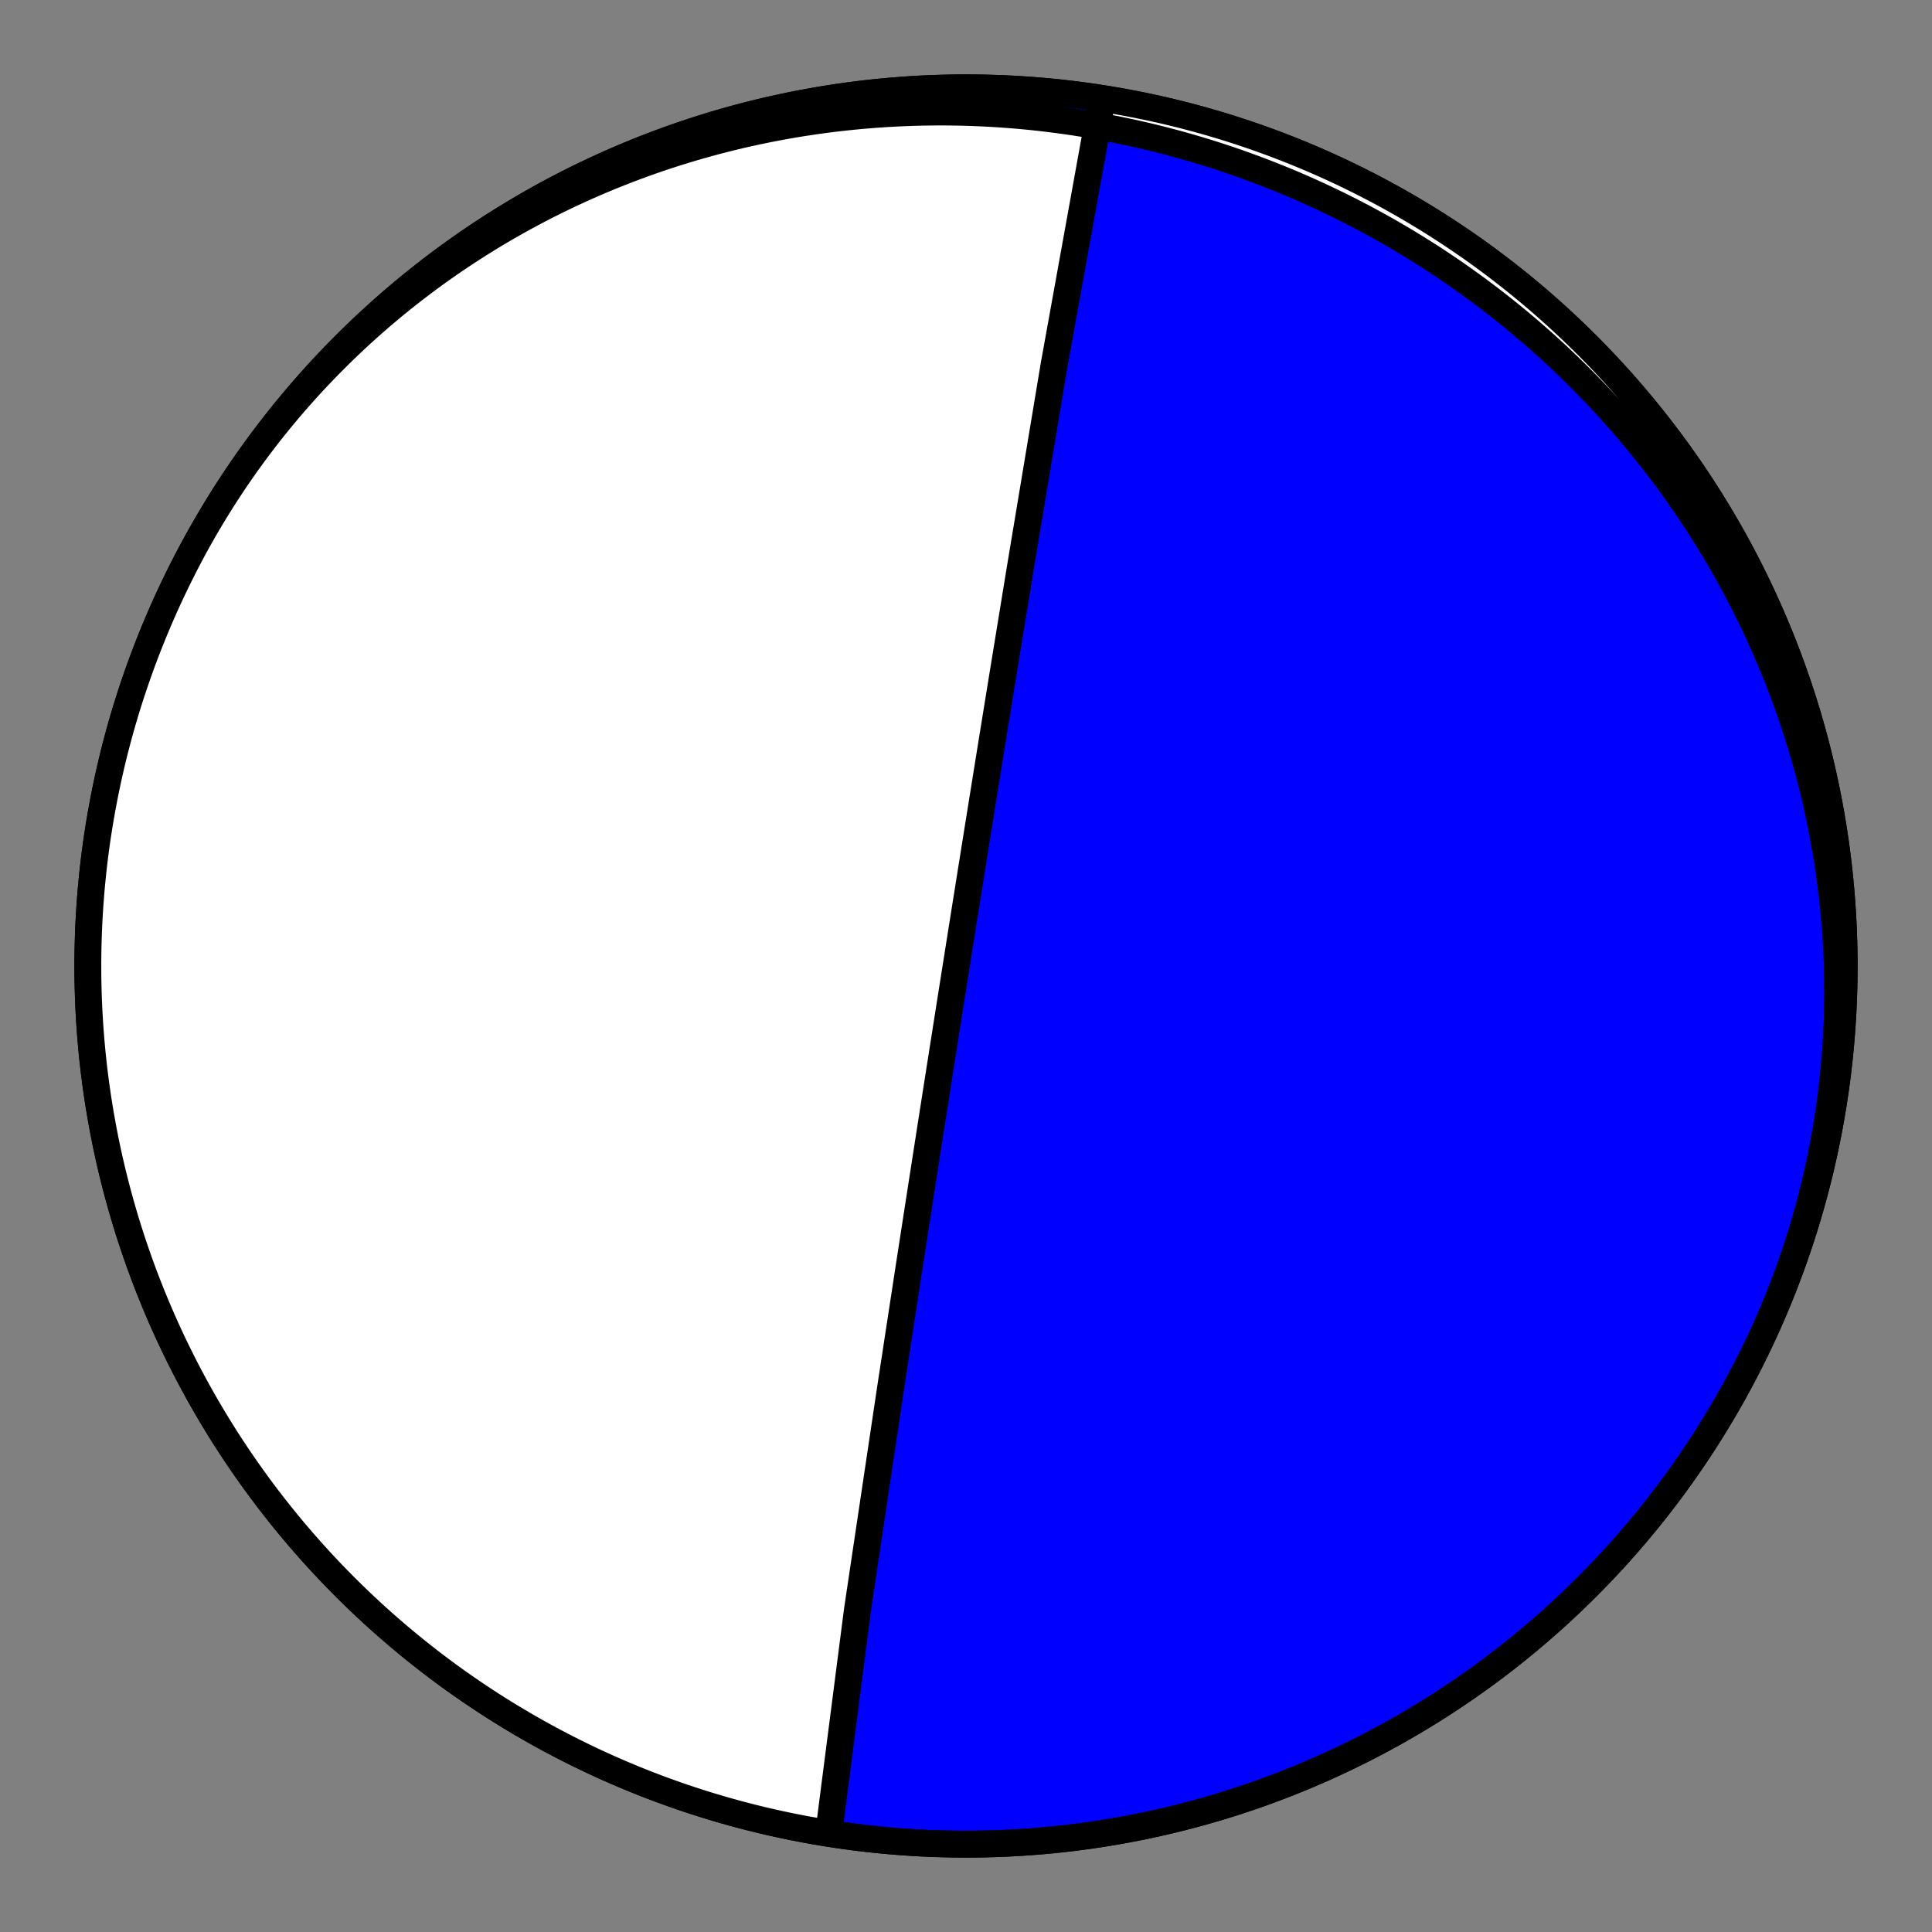
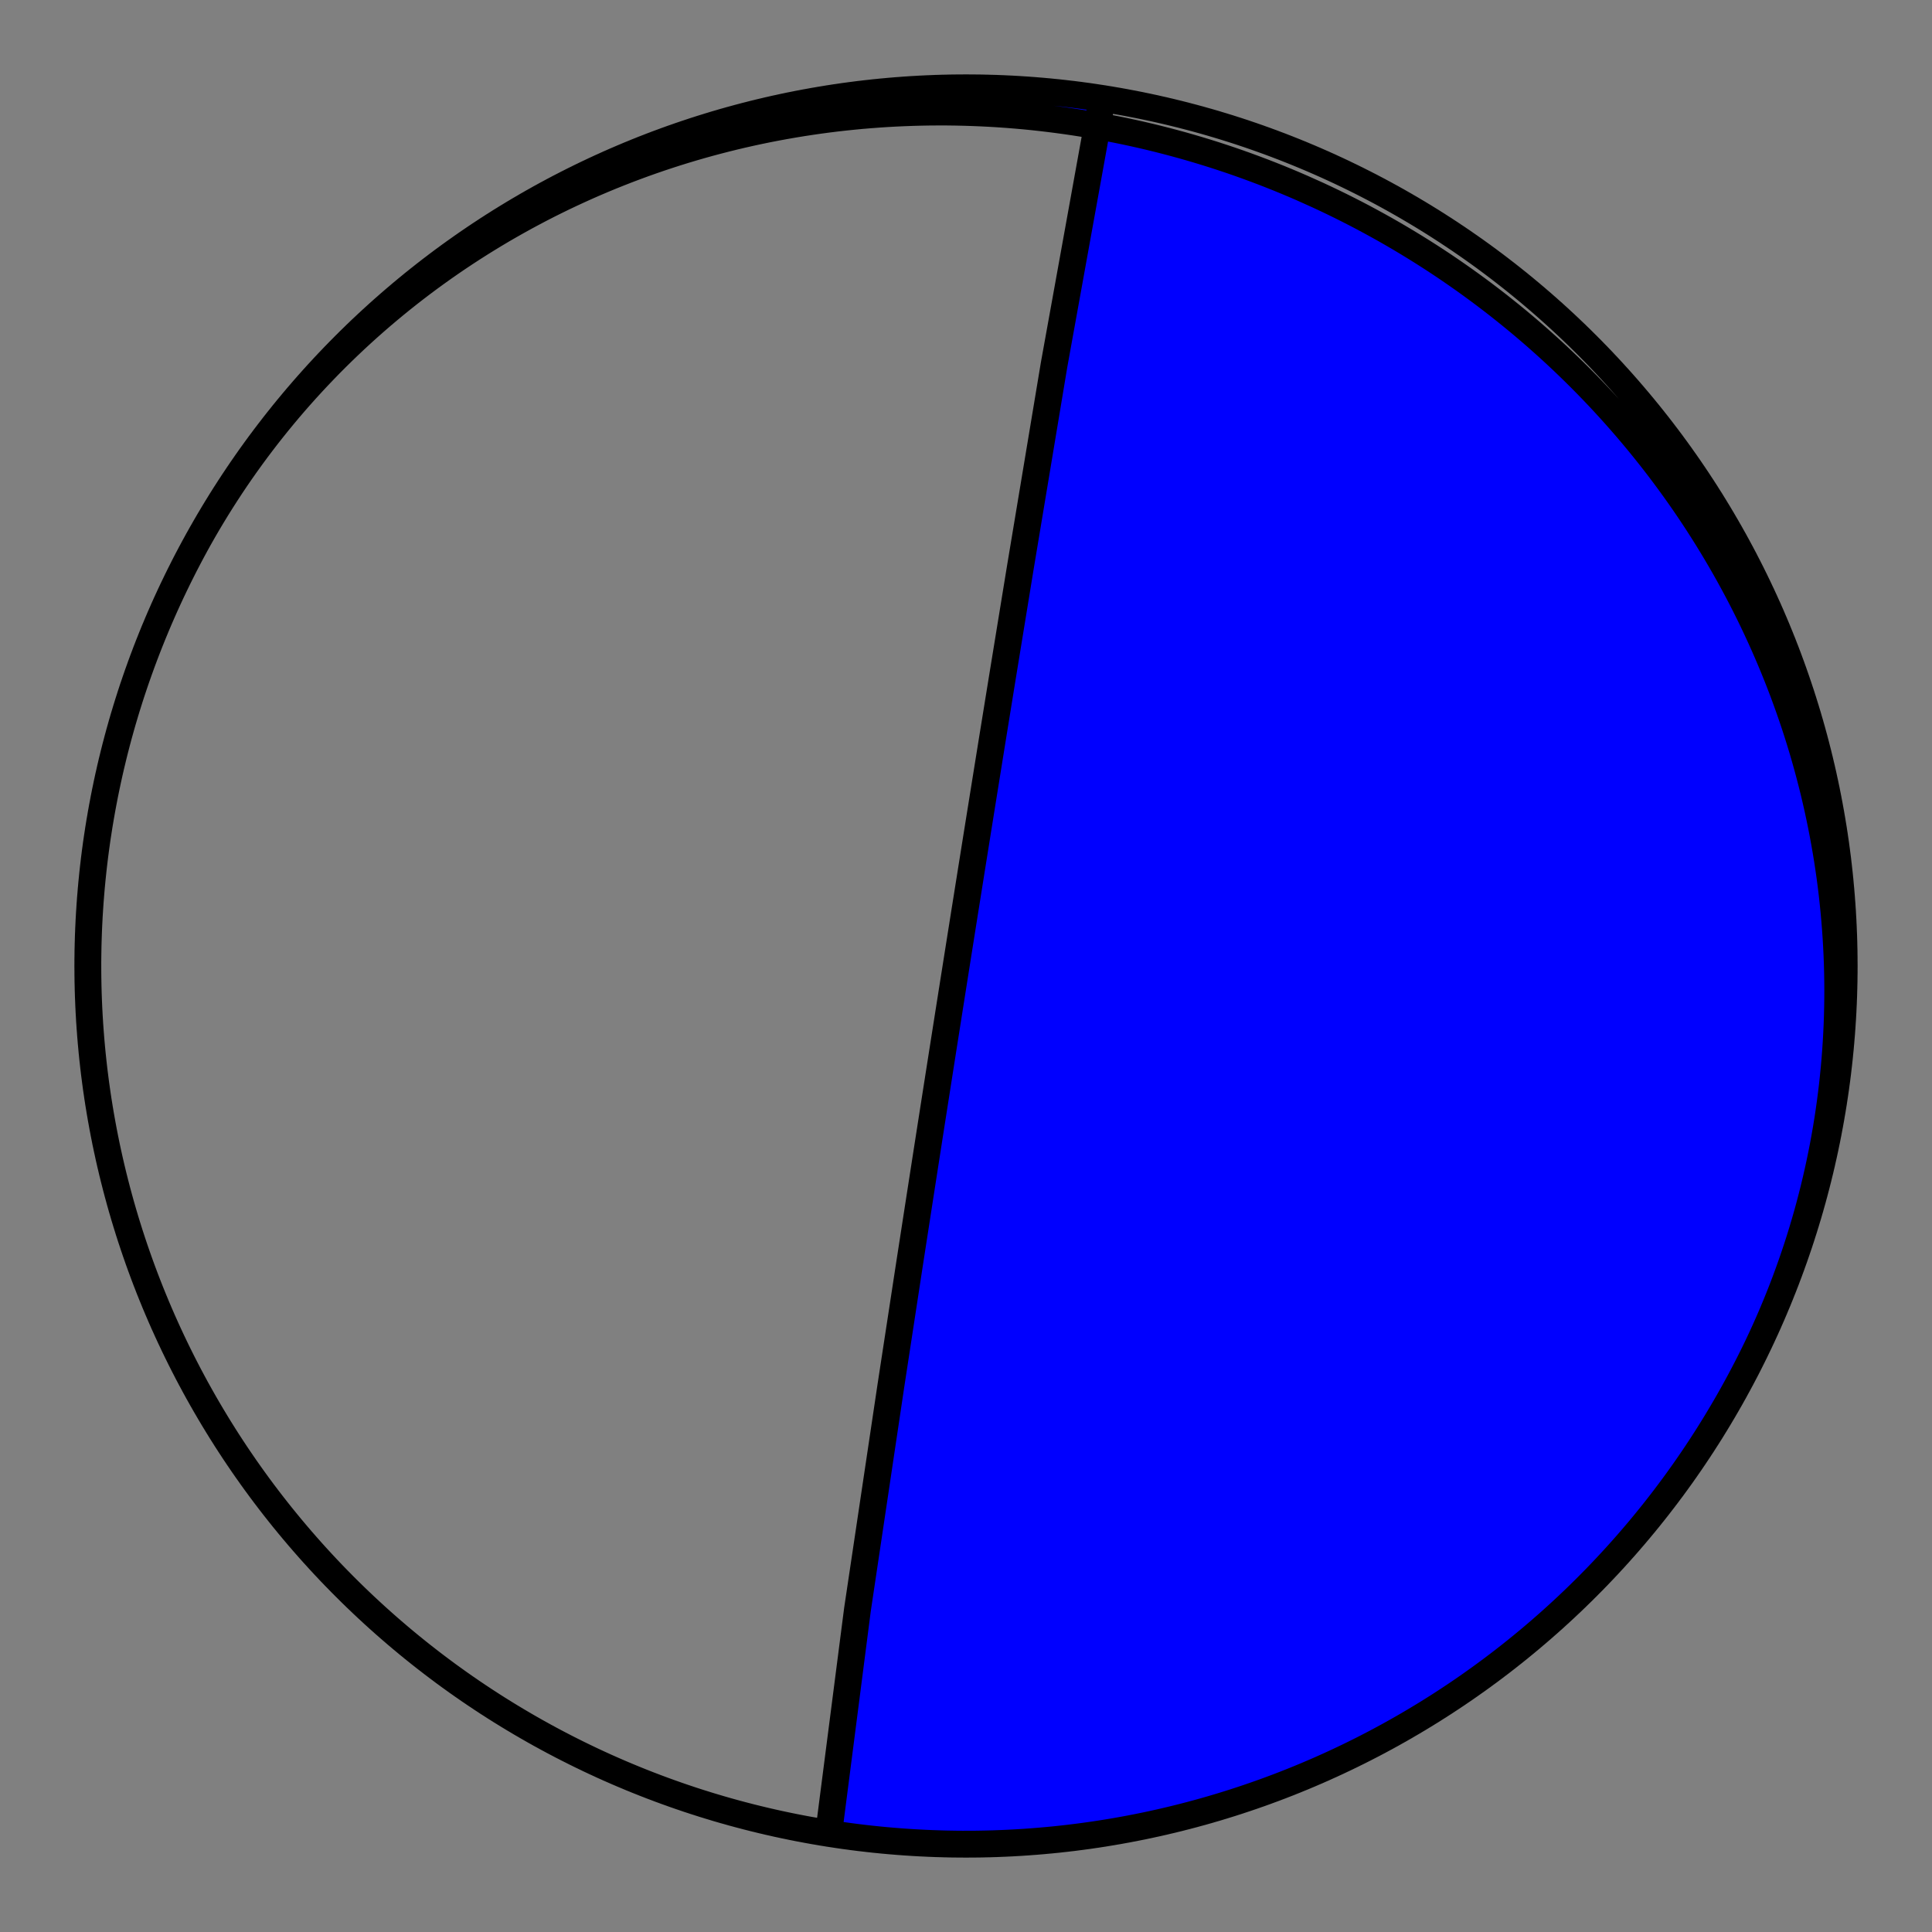
<svg xmlns="http://www.w3.org/2000/svg" height="144pt" version="1.1" viewBox="0 0 144 144" width="144pt">
  <rect x="0" y="0" width="144" height="144" fill="#808080" stroke="none" />
  <defs>
    <style type="text/css">*{stroke-linecap:butt;stroke-linejoin:round;}</style>
  </defs>
  <g id="figure_1">
    <g id="patch_1">
      <path d="M 0 144  L 144 144  L 144 0  L 0 0  z " style="fill:none;" />
    </g>
    <g id="axes_1">
      <g id="PatchCollection_1">
-         <path clip-path="url(#p5b8dcab993)" d="M 61.761 136.649  L 63.909 119.976  L 66.4 103.294  L 67.771 94.341  L 68.569 89.185  L 69.079 85.902  L 69.431 83.646  L 69.688 82.006  L 69.883 80.762  L 70.036 79.787  L 70.159 79.003  L 70.26 78.358  L 70.345 77.819  L 70.417 77.361  L 70.479 76.968  L 70.533 76.627  L 70.58 76.327  L 70.622 76.062  L 70.659 75.827  L 70.692 75.615  L 70.722 75.425  L 70.75 75.252  L 70.774 75.095  L 70.797 74.951  L 70.818 74.819  L 70.837 74.697  L 70.855 74.584  L 70.872 74.48  L 70.887 74.382  L 70.901 74.292  L 70.915 74.207  L 70.927 74.127  L 70.939 74.053  L 70.95 73.982  L 70.961 73.916  L 70.97 73.853  L 70.98 73.794  L 70.989 73.738  L 70.997 73.684  L 71.005 73.633  L 71.013 73.585  L 71.02 73.538  L 71.027 73.494  L 71.034 73.452  L 71.04 73.412  L 71.046 73.373  L 71.052 73.336  L 71.058 73.3  L 71.063 73.266  L 71.069 73.233  L 71.074 73.201  L 71.078 73.17  L 71.083 73.141  L 71.088 73.112  L 71.092 73.084  L 71.096 73.058  L 71.1 73.032  L 71.104 73.007  L 71.108 72.982  L 71.112 72.959  L 71.115 72.936  L 71.119 72.914  L 71.122 72.892  L 71.126 72.871  L 71.129 72.851  L 71.132 72.831  L 71.135 72.812  L 71.138 72.793  L 71.141 72.774  L 71.144 72.756  L 71.147 72.739  L 71.149 72.722  L 71.152 72.705  L 71.155 72.689  L 71.157 72.673  L 71.16 72.657  L 71.162 72.642  L 71.164 72.627  L 71.167 72.612  L 71.169 72.598  L 71.171 72.584  L 71.173 72.57  L 71.176 72.556  L 71.178 72.543  L 71.18 72.53  L 71.182 72.517  L 71.184 72.505  L 71.186 72.492  L 71.188 72.48  L 71.19 72.468  L 71.191 72.456  L 71.193 72.445  L 71.195 72.433  L 71.197 72.422  L 71.199 72.411  L 71.2 72.4  L 71.202 72.389  L 71.204 72.378  L 71.205 72.368  L 71.207 72.358  L 71.209 72.347  L 71.21 72.337  L 71.212 72.327  L 71.213 72.318  L 71.215 72.308  L 71.216 72.298  L 71.218 72.289  L 71.219 72.279  L 71.221 72.27  L 71.222 72.261  L 71.224 72.252  L 71.225 72.243  L 71.227 72.234  L 71.228 72.225  L 71.229 72.216  L 71.231 72.208  L 71.232 72.199  L 71.233 72.191  L 71.235 72.182  L 71.236 72.174  L 71.237 72.165  L 71.239 72.157  L 71.24 72.149  L 71.241 72.141  L 71.243 72.133  L 71.244 72.125  L 71.245 72.117  L 71.246 72.109  L 71.248 72.101  L 71.249 72.093  L 71.25 72.086  L 71.251 72.078  L 71.253 72.07  L 71.254 72.063  L 71.255 72.055  L 71.256 72.047  L 71.257 72.04  L 71.259 72.032  L 71.26 72.025  L 71.261 72.018  L 71.262 72.01  L 71.263 72.003  L 71.264 71.995  L 71.266 71.988  L 71.267 71.981  L 71.268 71.973  L 71.269 71.966  L 71.27 71.959  L 71.271 71.952  L 71.272 71.944  L 71.274 71.937  L 71.275 71.93  L 71.276 71.923  L 71.277 71.916  L 71.278 71.908  L 71.279 71.901  L 71.28 71.894  L 71.282 71.887  L 71.283 71.88  L 71.284 71.872  L 71.285 71.865  L 71.286 71.858  L 71.287 71.851  L 71.288 71.844  L 71.29 71.836  L 71.291 71.829  L 71.292 71.822  L 71.293 71.815  L 71.294 71.807  L 71.295 71.8  L 71.296 71.793  L 71.298 71.786  L 71.299 71.778  L 71.3 71.771  L 71.301 71.764  L 71.302 71.756  L 71.303 71.749  L 71.305 71.741  L 71.306 71.734  L 71.307 71.726  L 71.308 71.719  L 71.309 71.711  L 71.311 71.703  L 71.312 71.696  L 71.313 71.688  L 71.314 71.68  L 71.316 71.672  L 71.317 71.665  L 71.318 71.657  L 71.319 71.649  L 71.321 71.641  L 71.322 71.633  L 71.323 71.625  L 71.324 71.617  L 71.326 71.608  L 71.327 71.6  L 71.328 71.592  L 71.33 71.583  L 71.331 71.575  L 71.332 71.566  L 71.334 71.557  L 71.335 71.549  L 71.337 71.54  L 71.338 71.531  L 71.339 71.522  L 71.341 71.513  L 71.342 71.504  L 71.344 71.495  L 71.345 71.485  L 71.347 71.476  L 71.348 71.466  L 71.35 71.456  L 71.351 71.447  L 71.353 71.437  L 71.354 71.427  L 71.356 71.416  L 71.358 71.406  L 71.359 71.396  L 71.361 71.385  L 71.363 71.374  L 71.365 71.363  L 71.366 71.352  L 71.368 71.341  L 71.37 71.33  L 71.372 71.318  L 71.374 71.306  L 71.375 71.294  L 71.377 71.282  L 71.379 71.27  L 71.381 71.257  L 71.383 71.244  L 71.385 71.231  L 71.388 71.218  L 71.39 71.205  L 71.392 71.191  L 71.394 71.177  L 71.396 71.162  L 71.399 71.148  L 71.401 71.133  L 71.403 71.118  L 71.406 71.102  L 71.408 71.086  L 71.411 71.07  L 71.414 71.053  L 71.416 71.036  L 71.419 71.019  L 71.422 71.001  L 71.425 70.983  L 71.428 70.964  L 71.431 70.945  L 71.434 70.925  L 71.437 70.904  L 71.441 70.884  L 71.444 70.862  L 71.447 70.84  L 71.451 70.817  L 71.455 70.794  L 71.459 70.77  L 71.463 70.745  L 71.467 70.719  L 71.471 70.692  L 71.475 70.665  L 71.48 70.637  L 71.484 70.607  L 71.489 70.577  L 71.494 70.545  L 71.499 70.512  L 71.505 70.478  L 71.511 70.443  L 71.516 70.406  L 71.522 70.367  L 71.529 70.327  L 71.536 70.285  L 71.542 70.241  L 71.55 70.195  L 71.557 70.147  L 71.565 70.097  L 71.574 70.044  L 71.583 69.988  L 71.592 69.929  L 71.602 69.867  L 71.612 69.801  L 71.623 69.731  L 71.635 69.657  L 71.648 69.579  L 71.661 69.495  L 71.675 69.405  L 71.69 69.309  L 71.707 69.206  L 71.725 69.094  L 71.744 68.974  L 71.764 68.844  L 71.787 68.702  L 71.812 68.547  L 71.839 68.377  L 71.868 68.189  L 71.901 67.981  L 71.938 67.75  L 71.98 67.49  L 72.026 67.197  L 72.08 66.863  L 72.141 66.479  L 72.212 66.032  L 72.296 65.508  L 72.395 64.882  L 72.517 64.123  L 72.667 63.183  L 72.858 61.989  L 73.109 60.425  L 73.452 58.289  L 73.947 55.214  L 74.719 50.45  L 76.046 42.322  L 78.566 27.185  L 82.034 7.989  L 82.239 7.351  L 83.366 7.54  L 84.489 7.748  L 85.609 7.976  L 86.724 8.223  L 87.835 8.49  L 88.941 8.776  L 90.042 9.081  L 91.137 9.406  L 92.227 9.749  L 93.31 10.112  L 94.387 10.493  L 95.457 10.893  L 96.52 11.312  L 97.575 11.749  L 98.623 12.204  L 99.662 12.678  L 100.693 13.17  L 101.716 13.68  L 102.729 14.207  L 103.733 14.752  L 104.727 15.315  L 105.712 15.895  L 106.686 16.491  L 107.649 17.105  L 108.602 17.736  L 109.543 18.383  L 110.473 19.046  L 111.392 19.726  L 112.298 20.421  L 113.192 21.132  L 114.073 21.859  L 114.942 22.601  L 115.798 23.358  L 116.64 24.13  L 117.469 24.916  L 118.283 25.717  L 119.084 26.531  L 119.87 27.36  L 120.642 28.202  L 121.399 29.058  L 122.141 29.927  L 122.868 30.808  L 123.579 31.702  L 124.274 32.608  L 124.954 33.527  L 125.617 34.457  L 126.264 35.398  L 126.895 36.351  L 127.509 37.314  L 128.105 38.288  L 128.685 39.273  L 129.248 40.267  L 129.793 41.271  L 130.32 42.284  L 130.83 43.307  L 131.322 44.338  L 131.796 45.377  L 132.251 46.425  L 132.688 47.48  L 133.107 48.543  L 133.507 49.613  L 133.888 50.69  L 134.251 51.773  L 134.594 52.863  L 134.919 53.958  L 135.224 55.059  L 135.51 56.165  L 135.777 57.276  L 136.024 58.391  L 136.252 59.511  L 136.46 60.634  L 136.649 61.761  L 136.818 62.89  L 136.967 64.023  L 137.096 65.158  L 137.205 66.295  L 137.295 67.434  L 137.365 68.574  L 137.415 69.716  L 137.445 70.858  L 137.455 72  L 137.445 73.142  L 137.415 74.284  L 137.365 75.426  L 137.295 76.566  L 137.205 77.705  L 137.096 78.842  L 136.967 79.977  L 136.818 81.11  L 136.649 82.239  L 136.46 83.366  L 136.252 84.489  L 136.024 85.609  L 135.777 86.724  L 135.51 87.835  L 135.224 88.941  L 134.919 90.042  L 134.594 91.137  L 134.251 92.227  L 133.888 93.31  L 133.507 94.387  L 133.107 95.457  L 132.688 96.52  L 132.251 97.575  L 131.796 98.623  L 131.322 99.662  L 130.83 100.693  L 130.32 101.716  L 129.793 102.729  L 129.248 103.733  L 128.685 104.727  L 128.105 105.712  L 127.509 106.686  L 126.895 107.649  L 126.264 108.602  L 125.617 109.543  L 124.954 110.473  L 124.274 111.392  L 123.579 112.298  L 122.868 113.192  L 122.141 114.073  L 121.399 114.942  L 120.642 115.798  L 119.87 116.64  L 119.084 117.469  L 118.283 118.283  L 117.469 119.084  L 116.64 119.87  L 115.798 120.642  L 114.942 121.399  L 114.073 122.141  L 113.192 122.868  L 112.298 123.579  L 111.392 124.274  L 110.473 124.954  L 109.543 125.617  L 108.602 126.264  L 107.649 126.895  L 106.686 127.509  L 105.712 128.105  L 104.727 128.685  L 103.733 129.248  L 102.729 129.793  L 101.716 130.32  L 100.693 130.83  L 99.662 131.322  L 98.623 131.796  L 97.575 132.251  L 96.52 132.688  L 95.457 133.107  L 94.387 133.507  L 93.31 133.888  L 92.227 134.251  L 91.137 134.594  L 90.042 134.919  L 88.941 135.224  L 87.835 135.51  L 86.724 135.777  L 85.609 136.024  L 84.489 136.252  L 83.366 136.46  L 82.239 136.649  L 81.11 136.818  L 79.977 136.967  L 78.842 137.096  L 77.705 137.205  L 76.566 137.295  L 75.426 137.365  L 74.284 137.415  L 73.142 137.445  L 72 137.455  L 70.858 137.445  L 69.716 137.415  L 68.574 137.365  L 67.434 137.295  L 66.295 137.205  L 65.158 137.096  L 64.023 136.967  L 62.89 136.818  L 61.761 136.649  L 60.634 136.46  L 59.511 136.252  L 58.391 136.024  L 57.276 135.777  L 56.165 135.51  L 55.059 135.224  L 53.958 134.919  L 52.863 134.594  L 51.773 134.251  L 50.69 133.888  L 49.613 133.507  L 48.543 133.107  L 47.48 132.688  L 46.425 132.251  L 45.377 131.796  L 44.338 131.322  L 43.307 130.83  L 42.284 130.32  L 41.271 129.793  L 40.267 129.248  L 39.273 128.685  L 38.288 128.105  L 37.314 127.509  L 36.351 126.895  L 35.398 126.264  L 34.457 125.617  L 33.527 124.954  L 32.608 124.274  L 31.702 123.579  L 30.808 122.868  L 29.927 122.141  L 29.058 121.399  L 28.202 120.642  L 27.36 119.87  L 26.531 119.084  L 25.717 118.283  L 24.916 117.469  L 24.13 116.64  L 23.358 115.798  L 22.601 114.942  L 21.859 114.073  L 21.132 113.192  L 20.421 112.298  L 19.726 111.392  L 19.046 110.473  L 18.383 109.543  L 17.736 108.602  L 17.105 107.649  L 16.491 106.686  L 15.895 105.712  L 15.315 104.727  L 14.752 103.733  L 14.207 102.729  L 13.68 101.716  L 13.17 100.693  L 12.678 99.662  L 12.204 98.623  L 11.749 97.575  L 11.312 96.52  L 10.893 95.457  L 10.493 94.387  L 10.112 93.31  L 9.749 92.227  L 9.406 91.137  L 9.081 90.042  L 8.776 88.941  L 8.49 87.835  L 8.223 86.724  L 7.976 85.609  L 7.748 84.489  L 7.54 83.366  L 7.351 82.239  L 7.182 81.11  L 7.033 79.977  L 6.904 78.842  L 6.795 77.705  L 6.705 76.566  L 6.635 75.426  L 6.585 74.284  L 6.555 73.142  L 6.545 72  L 6.555 70.858  L 6.585 69.716  L 6.635 68.574  L 6.705 67.434  L 6.795 66.295  L 6.904 65.158  L 7.033 64.023  L 7.182 62.89  L 7.351 61.761  L 7.54 60.634  L 7.748 59.511  L 7.976 58.391  L 8.223 57.276  L 8.49 56.165  L 8.776 55.059  L 9.081 53.958  L 9.406 52.863  L 9.749 51.773  L 10.112 50.69  L 10.493 49.613  L 10.893 48.543  L 11.312 47.48  L 11.749 46.425  L 12.204 45.377  L 12.678 44.338  L 13.17 43.307  L 13.68 42.284  L 14.207 41.271  L 14.752 40.267  L 15.315 39.273  L 15.895 38.288  L 16.491 37.314  L 17.105 36.351  L 17.736 35.398  L 18.383 34.457  L 19.046 33.527  L 19.726 32.608  L 20.421 31.702  L 21.132 30.808  L 21.859 29.927  L 22.601 29.058  L 23.358 28.202  L 24.13 27.36  L 24.916 26.531  L 25.717 25.717  L 26.531 24.916  L 27.36 24.13  L 28.202 23.358  L 29.058 22.601  L 29.927 21.859  L 30.808 21.132  L 31.702 20.421  L 32.608 19.726  L 33.527 19.046  L 34.457 18.383  L 35.398 17.736  L 36.351 17.105  L 37.314 16.491  L 38.288 15.895  L 39.273 15.315  L 40.267 14.752  L 41.271 14.207  L 42.284 13.68  L 43.307 13.17  L 44.338 12.678  L 45.377 12.204  L 46.425 11.749  L 47.48 11.312  L 48.543 10.893  L 49.613 10.493  L 50.69 10.112  L 51.773 9.749  L 52.863 9.406  L 53.958 9.081  L 55.059 8.776  L 56.165 8.49  L 57.276 8.223  L 58.391 7.976  L 59.511 7.748  L 60.634 7.54  L 61.761 7.351  L 62.89 7.182  L 64.023 7.033  L 65.158 6.904  L 66.295 6.795  L 67.434 6.705  L 68.574 6.635  L 69.716 6.585  L 70.858 6.555  L 72 6.545  L 73.142 6.555  L 74.284 6.585  L 75.426 6.635  L 76.566 6.705  L 77.705 6.795  L 78.842 6.904  L 79.977 7.033  L 81.11 7.182  L 82.239 7.351  L 83.366 7.54  L 84.489 7.748  L 85.609 7.976  L 86.724 8.223  L 87.835 8.49  L 88.941 8.776  L 90.042 9.081  L 91.137 9.406  L 92.227 9.749  L 93.31 10.112  L 94.387 10.493  L 95.457 10.893  L 96.52 11.312  L 97.575 11.749  L 98.623 12.204  L 99.662 12.678  L 100.693 13.17  L 101.716 13.68  L 102.729 14.207  L 103.733 14.752  L 104.727 15.315  L 105.712 15.895  L 106.686 16.491  L 107.649 17.105  L 108.602 17.736  L 109.543 18.383  L 110.473 19.046  L 111.392 19.726  L 112.298 20.421  L 113.192 21.132  L 114.073 21.859  L 114.942 22.601  L 115.798 23.358  L 116.64 24.13  L 117.469 24.916  L 118.283 25.717  L 119.084 26.531  L 119.87 27.36  L 120.642 28.202  L 121.399 29.058  L 122.141 29.927  L 122.868 30.808  L 123.579 31.702  L 124.274 32.608  L 124.954 33.527  L 125.617 34.457  L 126.264 35.398  L 126.895 36.351  L 127.509 37.314  L 128.105 38.288  L 128.685 39.273  L 129.248 40.267  L 129.793 41.271  L 130.32 42.284  L 130.83 43.307  L 131.322 44.338  L 131.796 45.377  L 132.251 46.425  L 132.688 47.48  L 133.107 48.543  L 133.507 49.613  L 133.888 50.69  L 134.251 51.773  L 134.594 52.863  L 134.919 53.958  L 135.224 55.059  L 135.51 56.165  L 135.777 57.276  L 136.024 58.391  L 136.252 59.511  L 136.46 60.634  L 136.649 61.761  L 136.818 62.89  L 136.967 64.023  L 137.096 65.158  L 137.205 66.295  L 137.295 67.434  L 137.365 68.574  L 137.415 69.716  L 137.445 70.858  L 137.455 72  L 137.445 73.142  L 137.415 74.284  L 137.365 75.426  L 137.295 76.566  L 137.205 77.705  L 137.096 78.842  L 136.967 79.977  L 136.818 81.11  L 136.649 82.239  L 136.46 83.366  L 136.252 84.489  L 136.024 85.609  L 135.777 86.724  L 135.51 87.835  L 135.224 88.941  L 134.919 90.042  L 134.594 91.137  L 134.251 92.227  L 133.888 93.31  L 133.507 94.387  L 133.107 95.457  L 132.688 96.52  L 132.251 97.575  L 131.796 98.623  L 131.322 99.662  L 130.83 100.693  L 130.32 101.716  L 129.793 102.729  L 129.248 103.733  L 128.685 104.727  L 128.105 105.712  L 127.509 106.686  L 126.895 107.649  L 126.264 108.602  L 125.617 109.543  L 124.954 110.473  L 124.274 111.392  L 123.579 112.298  L 122.868 113.192  L 122.141 114.073  L 121.399 114.942  L 120.642 115.798  L 119.87 116.64  L 119.084 117.469  L 118.283 118.283  L 117.469 119.084  L 116.64 119.87  L 115.798 120.642  L 114.942 121.399  L 114.073 122.141  L 113.192 122.868  L 112.298 123.579  L 111.392 124.274  L 110.473 124.954  L 109.543 125.617  L 108.602 126.264  L 107.649 126.895  L 106.686 127.509  L 105.712 128.105  L 104.727 128.685  L 103.733 129.248  L 102.729 129.793  L 101.716 130.32  L 100.693 130.83  L 99.662 131.322  L 98.623 131.796  L 97.575 132.251  L 96.52 132.688  L 95.457 133.107  L 94.387 133.507  L 93.31 133.888  L 92.227 134.251  L 91.137 134.594  L 90.042 134.919  L 88.941 135.224  L 87.835 135.51  L 86.724 135.777  L 85.609 136.024  L 84.489 136.252  L 83.366 136.46  L 82.239 136.649  L 81.11 136.818  L 79.977 136.967  L 78.842 137.096  L 77.705 137.205  L 76.566 137.295  L 75.426 137.365  L 74.284 137.415  L 73.142 137.445  L 72 137.455  L 70.858 137.445  L 69.716 137.415  L 68.574 137.365  L 67.434 137.295  L 66.295 137.205  L 65.158 137.096  L 64.023 136.967  L 62.89 136.818  L 61.761 136.649  L 60.634 136.46  L 59.511 136.252  L 58.391 136.024  L 57.276 135.777  L 56.165 135.51  L 55.059 135.224  L 53.958 134.919  L 52.863 134.594  L 51.773 134.251  L 50.69 133.888  L 49.613 133.507  L 48.543 133.107  L 47.48 132.688  L 46.425 132.251  L 45.377 131.796  L 44.338 131.322  L 43.307 130.83  L 42.284 130.32  L 41.271 129.793  L 40.267 129.248  L 39.273 128.685  L 38.288 128.105  L 37.314 127.509  L 36.351 126.895  L 35.398 126.264  L 34.457 125.617  L 33.527 124.954  L 32.608 124.274  L 31.702 123.579  L 30.808 122.868  L 29.927 122.141  L 29.058 121.399  L 28.202 120.642  L 27.36 119.87  L 26.531 119.084  L 25.717 118.283  L 24.916 117.469  L 24.13 116.64  L 23.358 115.798  L 22.601 114.942  L 21.859 114.073  L 21.132 113.192  L 20.421 112.298  L 19.726 111.392  L 19.046 110.473  L 18.383 109.543  L 17.736 108.602  L 17.105 107.649  L 16.491 106.686  L 15.895 105.712  L 15.315 104.727  L 14.752 103.733  L 14.207 102.729  L 13.68 101.716  L 13.17 100.693  L 12.678 99.662  L 12.204 98.623  L 11.749 97.575  L 11.312 96.52  L 10.893 95.457  L 10.493 94.387  L 10.112 93.31  L 9.749 92.227  L 9.406 91.137  L 9.081 90.042  L 8.776 88.941  L 8.49 87.835  L 8.223 86.724  L 7.976 85.609  L 7.748 84.489  L 7.54 83.366  L 7.351 82.239  L 7.182 81.11  L 7.033 79.977  L 6.904 78.842  L 6.795 77.705  L 6.705 76.566  L 6.635 75.426  L 6.585 74.284  L 6.555 73.142  L 6.545 72  L 6.555 70.858  L 6.585 69.716  L 6.635 68.574  L 6.705 67.434  L 6.795 66.295  L 6.904 65.158  L 7.033 64.023  L 7.182 62.89  L 7.351 61.761  L 7.54 60.634  L 7.748 59.511  L 7.976 58.391  L 8.223 57.276  L 8.49 56.165  L 8.776 55.059  L 9.081 53.958  L 9.406 52.863  L 9.749 51.773  L 10.112 50.69  L 10.493 49.613  L 10.893 48.543  L 11.312 47.48  L 11.749 46.425  L 12.204 45.377  L 12.678 44.338  L 13.17 43.307  L 13.68 42.284  L 13.898 41.859  L 14.203 41.28  L 14.513 40.704  L 14.83 40.131  L 15.153 39.562  L 15.482 38.996  L 15.818 38.434  L 16.159 37.875  L 16.506 37.321  L 16.859 36.77  L 17.218 36.222  L 17.582 35.679  L 17.953 35.14  L 18.329 34.605  L 18.711 34.074  L 19.098 33.547  L 19.492 33.024  L 19.89 32.506  L 20.294 31.992  L 20.704 31.482  L 21.119 30.977  L 21.539 30.476  L 21.964 29.98  L 22.395 29.489  L 22.831 29.002  L 23.272 28.52  L 23.718 28.043  L 24.169 27.571  L 24.624 27.103  L 25.085 26.641  L 25.551 26.183  L 26.021 25.731  L 26.496 25.283  L 26.975 24.841  L 27.459 24.404  L 27.948 23.972  L 28.44 23.546  L 28.938 23.125  L 29.439 22.709  L 29.945 22.298  L 30.455 21.893  L 30.969 21.494  L 31.487 21.1  L 32.009 20.711  L 32.535 20.329  L 33.065 19.951  L 33.598 19.58  L 34.135 19.214  L 34.676 18.854  L 35.221 18.499  L 35.769 18.15  L 36.32 17.808  L 36.875 17.47  L 37.432 17.139  L 37.994 16.814  L 38.558 16.495  L 39.125 16.181  L 39.696 15.874  L 40.269 15.572  L 40.845 15.276  L 41.425 14.987  L 42.006 14.703  L 42.591 14.426  L 43.178 14.155  L 43.768 13.889  L 44.36 13.63  L 44.954 13.377  L 45.551 13.13  L 46.15 12.89  L 46.751 12.655  L 47.355 12.427  L 47.96 12.204  L 48.568 11.988  L 49.177 11.778  L 49.788 11.575  L 50.402 11.377  L 51.016 11.186  L 51.633 11.001  L 52.251 10.822  L 52.87 10.65  L 53.492 10.484  L 54.114 10.324  L 54.738 10.17  L 55.363 10.022  L 55.989 9.881  L 56.617 9.746  L 57.245 9.617  L 57.875 9.495  L 58.505 9.379  L 59.136 9.269  L 59.769 9.165  L 60.401 9.068  L 61.035 8.976  L 61.669 8.891  L 62.304 8.812  L 62.94 8.74  L 63.576 8.674  L 64.212 8.613  L 64.848 8.56  L 65.485 8.512  L 66.122 8.47  L 66.76 8.435  L 67.397 8.406  L 68.034 8.383  L 68.672 8.366  L 69.309 8.355  L 69.946 8.351  L 70.583 8.352  L 71.22 8.36  L 71.856 8.374  L 72.493 8.394  L 73.128 8.42  L 73.764 8.452  L 74.398 8.49  L 75.032 8.534  L 75.666 8.584  L 76.299 8.64  L 76.931 8.702  L 77.562 8.771  L 78.193 8.845  L 78.822 8.925  L 79.451 9.011  L 80.079 9.103  L 80.705 9.201  L 81.331 9.305  L 81.955 9.414  L 82.578 9.53  L 83.2 9.651  L 83.821 9.778  L 84.44 9.911  L 85.058 10.05  L 85.675 10.194  L 86.29 10.345  L 86.903 10.501  L 87.515 10.663  L 88.125 10.83  L 88.733 11.003  L 89.34 11.182  L 89.945 11.366  L 90.548 11.556  L 91.149 11.752  L 91.749 11.953  L 92.346 12.16  L 92.941 12.373  L 93.534 12.591  L 94.126 12.814  L 94.714 13.043  L 95.301 13.277  L 95.886 13.517  L 96.468 13.762  L 97.048 14.013  L 97.625 14.269  L 98.2 14.53  L 98.773 14.797  L 99.343 15.069  L 99.91 15.346  L 100.475 15.629  L 101.037 15.916  L 101.597 16.209  L 102.153 16.508  L 102.707 16.811  L 103.258 17.119  L 103.807 17.433  L 104.352 17.752  L 104.894 18.076  L 105.433 18.405  L 105.97 18.739  L 106.503 19.078  L 107.033 19.421  L 107.56 19.77  L 108.083 20.124  L 108.603 20.483  L 109.12 20.846  L 109.634 21.215  L 110.144 21.588  L 110.651 21.966  L 111.154 22.349  L 111.654 22.736  L 112.15 23.129  L 112.643 23.526  L 113.132 23.927  L 113.617 24.334  L 114.098 24.744  L 114.576 25.16  L 115.05 25.58  L 115.52 26.004  L 115.986 26.433  L 116.448 26.867  L 116.906 27.305  L 117.36 27.747  L 117.809 28.193  L 118.255 28.644  L 118.697 29.1  L 119.134 29.559  L 119.567 30.023  L 119.996 30.491  L 120.42 30.963  L 120.84 31.439  L 121.256 31.919  L 121.667 32.404  L 122.074 32.892  L 122.476 33.385  L 122.873 33.881  L 123.266 34.381  L 123.654 34.885  L 124.037 35.393  L 124.416 35.905  L 124.79 36.421  L 125.159 36.94  L 125.523 37.463  L 125.882 37.989  L 126.236 38.52  L 126.585 39.053  L 126.929 39.591  L 127.268 40.131  L 127.602 40.676  L 127.93 41.223  L 128.254 41.774  L 128.572 42.328  L 128.885 42.886  L 129.192 43.447  L 129.494 44.01  L 129.791 44.577  L 130.082 45.148  L 130.368 45.721  L 130.648 46.297  L 130.922 46.876  L 131.191 47.458  L 131.455 48.042  L 131.712 48.63  L 131.964 49.22  L 132.21 49.813  L 132.451 50.409  L 132.685 51.007  L 132.914 51.607  L 133.136 52.21  L 133.353 52.816  L 133.564 53.424  L 133.769 54.034  L 133.968 54.646  L 134.16 55.261  L 134.347 55.877  L 134.527 56.496  L 134.701 57.117  L 134.869 57.74  L 135.031 58.364  L 135.187 58.991  L 135.336 59.619  L 135.479 60.249  L 135.615 60.88  L 135.745 61.513  L 135.869 62.148  L 135.986 62.784  L 136.097 63.421  L 136.202 64.06  L 136.299 64.7  L 136.391 65.341  L 136.476 65.983  L 136.554 66.626  L 136.625 67.271  L 136.69 67.916  L 136.748 68.562  L 136.8 69.209  L 136.845 69.856  L 136.883 70.504  L 136.915 71.153  L 136.94 71.802  L 136.958 72.451  L 136.969 73.101  L 136.974 73.751  L 136.971 74.402  L 136.962 75.052  L 136.946 75.703  L 136.924 76.353  L 136.894 77.003  L 136.858 77.654  L 136.815 78.303  L 136.765 78.953  L 136.708 79.602  L 136.644 80.251  L 136.574 80.899  L 136.496 81.546  L 136.412 82.193  L 136.321 82.839  L 136.223 83.484  L 136.118 84.128  L 136.006 84.771  L 135.888 85.413  L 135.762 86.054  L 135.63 86.694  L 135.491 87.332  L 135.345 87.969  L 135.193 88.604  L 135.033 89.238  L 134.867 89.87  L 134.694 90.501  L 134.514 91.129  L 134.328 91.756  L 134.135 92.381  L 133.935 93.003  L 133.728 93.624  L 133.515 94.242  L 133.295 94.858  L 133.069 95.472  L 132.836 96.084  L 132.596 96.693  L 132.35 97.299  L 132.098 97.903  L 131.839 98.504  L 131.573 99.102  L 131.301 99.697  L 131.023 100.289  L 130.738 100.879  L 130.447 101.465  L 130.15 102.048  L 130.102 102.141  L 130.619 101.122  L 131.118 100.095  L 131.6 99.059  L 132.063 98.014  L 132.508 96.962  L 132.934 95.902  L 133.342 94.835  L 133.731 93.761  L 134.102 92.681  L 134.453 91.594  L 134.786 90.501  L 135.099 89.402  L 135.393 88.298  L 135.668 87.189  L 135.923 86.076  L 136.159 84.958  L 136.375 83.836  L 136.572 82.711  L 136.749 81.583  L 136.907 80.451  L 137.044 79.317  L 137.162 78.181  L 137.26 77.043  L 137.338 75.903  L 137.396 74.762  L 137.434 73.62  L 137.453 72.478  L 137.451 71.336  L 137.43 70.193  L 137.388 69.052  L 137.327 67.911  L 137.245 66.772  L 137.144 65.634  L 137.023 64.498  L 136.882 63.364  L 136.722 62.233  L 136.541 61.105  L 136.341 59.98  L 136.122 58.859  L 135.883 57.742  L 135.624 56.629  L 135.346 55.521  L 135.049 54.418  L 134.733 53.321  L 134.397 52.229  L 134.042 51.143  L 133.669 50.063  L 133.277 48.99  L 132.866 47.924  L 132.436 46.865  L 131.989 45.815  L 131.522 44.772  L 131.038 43.737  L 130.536 42.711  L 130.016 41.694  L 129.478 40.686  L 128.923 39.688  L 128.35 38.699  L 127.76 37.721  L 127.154 36.753  L 126.53 35.795  L 125.89 34.849  L 125.233 33.914  L 124.561 32.991  L 123.872 32.08  L 123.167 31.181  L 122.447 30.294  L 121.711 29.42  L 120.961 28.559  L 120.195 27.711  L 119.415 26.876  L 118.62 26.056  L 117.811 25.249  L 116.988 24.457  L 116.152 23.679  L 115.302 22.916  L 114.438 22.167  L 113.562 21.434  L 112.673 20.717  L 111.772 20.015  L 110.859 19.328  L 109.934 18.658  L 108.997 18.004  L 108.049 17.367  L 107.09 16.746  L 106.12 16.142  L 105.14 15.555  L 104.15 14.985  L 103.15 14.433  L 102.141 13.898  L 101.122 13.381  L 100.095 12.882  L 99.059 12.4  L 98.014 11.937  L 96.962 11.492  L 95.902 11.066  L 94.835 10.658  L 93.761 10.269  L 92.681 9.898  L 91.594 9.547  L 90.501 9.214  L 89.402 8.901  L 88.298 8.607  L 87.189 8.332  L 86.076 8.077  L 84.958 7.841  L 83.836 7.625  L 82.711 7.428  L 81.583 7.251  L 80.451 7.093  L 79.317 6.956  L 78.181 6.838  L 77.043 6.74  L 75.903 6.662  L 74.762 6.604  L 73.62 6.566  L 72.478 6.547  L 71.336 6.549  L 70.193 6.57  L 69.052 6.612  L 67.911 6.673  L 66.772 6.755  L 65.634 6.856  L 64.498 6.977  L 63.364 7.118  L 62.233 7.278  L 61.105 7.459  L 59.98 7.659  L 58.859 7.878  L 57.742 8.117  L 56.629 8.376  L 55.521 8.654  L 54.418 8.951  L 53.321 9.267  L 52.229 9.603  L 51.143 9.958  L 50.063 10.331  L 48.99 10.723  L 47.924 11.134  L 46.865 11.564  L 45.815 12.011  L 44.772 12.478  L 43.737 12.962  L 42.711 13.464  L 41.694 13.984  L 40.686 14.522  L 39.688 15.077  L 38.699 15.65  L 37.721 16.24  L 36.753 16.846  L 35.795 17.47  L 34.849 18.11  L 33.914 18.767  L 32.991 19.439  L 32.08 20.128  L 31.181 20.833  L 30.294 21.553  L 29.42 22.289  L 28.559 23.039  L 27.711 23.805  L 26.876 24.585  L 26.056 25.38  L 25.249 26.189  L 24.457 27.012  L 23.679 27.848  L 22.916 28.698  L 22.167 29.562  L 21.434 30.438  L 20.717 31.327  L 20.015 32.228  L 19.328 33.141  L 18.658 34.066  L 18.004 35.003  L 17.367 35.951  L 16.746 36.91  L 16.142 37.88  L 15.555 38.86  L 14.985 39.85  L 14.433 40.85  L 13.898 41.859  L 13.381 42.878  L 12.882 43.905  L 12.4 44.941  L 11.937 45.986  L 11.492 47.038  L 11.066 48.098  L 10.658 49.165  L 10.269 50.239  L 9.898 51.319  L 9.547 52.406  L 9.214 53.499  L 8.901 54.598  L 8.607 55.702  L 8.332 56.811  L 8.077 57.924  L 7.841 59.042  L 7.625 60.164  L 7.428 61.289  L 7.251 62.417  L 7.093 63.549  L 6.956 64.683  L 6.838 65.819  L 6.74 66.957  L 6.662 68.097  L 6.604 69.238  L 6.566 70.38  L 6.547 71.522  L 6.549 72.664  L 6.57 73.807  L 6.612 74.948  L 6.673 76.089  L 6.755 77.228  L 6.856 78.366  L 6.977 79.502  L 7.118 80.636  L 7.278 81.767  L 7.459 82.895  L 7.659 84.02  L 7.878 85.141  L 8.117 86.258  L 8.376 87.371  L 8.654 88.479  L 8.951 89.582  L 9.267 90.679  L 9.603 91.771  L 9.958 92.857  L 10.331 93.937  L 10.723 95.01  L 11.134 96.076  L 11.564 97.135  L 12.011 98.185  L 12.478 99.228  L 12.962 100.263  L 13.464 101.289  L 13.984 102.306  L 14.522 103.314  L 15.077 104.312  L 15.65 105.301  L 16.24 106.279  L 16.846 107.247  L 17.47 108.205  L 18.11 109.151  L 18.767 110.086  L 19.439 111.009  L 20.128 111.92  L 20.833 112.819  L 21.553 113.706  L 22.289 114.58  L 23.039 115.441  L 23.805 116.289  L 24.585 117.124  L 25.38 117.944  L 26.189 118.751  L 27.012 119.543  L 27.848 120.321  L 28.698 121.084  L 29.562 121.833  L 30.438 122.566  L 31.327 123.283  L 32.228 123.985  L 33.141 124.672  L 34.066 125.342  L 35.003 125.996  L 35.951 126.633  L 36.91 127.254  L 37.88 127.858  L 38.86 128.445  L 39.85 129.015  L 40.85 129.567  L 41.859 130.102  L 42.878 130.619  L 43.905 131.118  L 44.941 131.6  L 45.986 132.063  L 47.038 132.508  L 48.098 132.934  L 49.165 133.342  L 50.239 133.731  L 51.319 134.102  L 52.406 134.453  L 53.499 134.786  L 54.598 135.099  L 55.702 135.393  L 56.811 135.668  L 57.924 135.923  L 59.042 136.159  L 60.164 136.375  L 61.289 136.572  L 62.417 136.749  L 63.549 136.907  L 64.683 137.044  L 65.819 137.162  L 66.957 137.26  L 68.097 137.338  L 69.238 137.396  L 70.38 137.434  L 71.522 137.453  L 72.664 137.451  L 73.807 137.43  L 74.948 137.388  L 76.089 137.327  L 77.228 137.245  L 78.366 137.144  L 79.502 137.023  L 80.636 136.882  L 81.767 136.722  L 82.895 136.541  L 84.02 136.341  L 85.141 136.122  L 86.258 135.883  L 87.371 135.624  L 88.479 135.346  L 89.582 135.049  L 90.679 134.733  L 91.771 134.397  L 92.857 134.042  L 93.937 133.669  L 95.01 133.277  L 96.076 132.866  L 97.135 132.436  L 98.185 131.989  L 99.228 131.522  L 100.263 131.038  L 101.289 130.536  L 102.306 130.016  L 103.314 129.478  L 104.312 128.923  L 105.301 128.35  L 106.279 127.76  L 107.247 127.154  L 108.205 126.53  L 109.151 125.89  L 110.086 125.233  L 111.009 124.561  L 111.92 123.872  L 112.819 123.167  L 113.706 122.447  L 114.58 121.711  L 115.441 120.961  L 116.289 120.195  L 117.124 119.415  L 117.944 118.62  L 118.751 117.811  L 119.543 116.988  L 120.321 116.152  L 121.084 115.302  L 121.833 114.438  L 122.566 113.562  L 123.283 112.673  L 123.985 111.772  L 124.672 110.859  L 125.342 109.934  L 125.996 108.997  L 126.633 108.049  L 127.254 107.09  L 127.858 106.12  L 128.445 105.14  L 129.015 104.15  L 129.567 103.15  L 130.102 102.141  L 130.619 101.122  L 131.118 100.095  L 131.6 99.059  L 132.063 98.014  L 132.508 96.962  L 132.934 95.902  L 133.342 94.835  L 133.731 93.761  L 134.102 92.681  L 134.453 91.594  L 134.786 90.501  L 135.099 89.402  L 135.393 88.298  L 135.668 87.189  L 135.923 86.076  L 136.159 84.958  L 136.375 83.836  L 136.572 82.711  L 136.749 81.583  L 136.907 80.451  L 137.044 79.317  L 137.162 78.181  L 137.26 77.043  L 137.338 75.903  L 137.396 74.762  L 137.434 73.62  L 137.453 72.478  L 137.451 71.336  L 137.43 70.193  L 137.388 69.052  L 137.327 67.911  L 137.245 66.772  L 137.144 65.634  L 137.023 64.498  L 136.882 63.364  L 136.722 62.233  L 136.541 61.105  L 136.341 59.98  L 136.122 58.859  L 135.883 57.742  L 135.624 56.629  L 135.346 55.521  L 135.049 54.418  L 134.733 53.321  L 134.397 52.229  L 134.042 51.143  L 133.669 50.063  L 133.277 48.99  L 132.866 47.924  L 132.436 46.865  L 131.989 45.815  L 131.522 44.772  L 131.038 43.737  L 130.536 42.711  L 130.016 41.694  L 129.478 40.686  L 128.923 39.688  L 128.35 38.699  L 127.76 37.721  L 127.154 36.753  L 126.53 35.795  L 125.89 34.849  L 125.233 33.914  L 124.561 32.991  L 123.872 32.08  L 123.167 31.181  L 122.447 30.294  L 121.711 29.42  L 120.961 28.559  L 120.195 27.711  L 119.415 26.876  L 118.62 26.056  L 117.811 25.249  L 116.988 24.457  L 116.152 23.679  L 115.302 22.916  L 114.438 22.167  L 113.562 21.434  L 112.673 20.717  L 111.772 20.015  L 110.859 19.328  L 109.934 18.658  L 108.997 18.004  L 108.049 17.367  L 107.09 16.746  L 106.12 16.142  L 105.14 15.555  L 104.15 14.985  L 103.15 14.433  L 102.141 13.898  L 101.122 13.381  L 100.095 12.882  L 99.059 12.4  L 98.014 11.937  L 96.962 11.492  L 95.902 11.066  L 94.835 10.658  L 93.761 10.269  L 92.681 9.898  L 91.594 9.547  L 90.501 9.214  L 89.402 8.901  L 88.298 8.607  L 87.189 8.332  L 86.076 8.077  L 84.958 7.841  L 83.836 7.625  L 82.711 7.428  L 81.583 7.251  L 80.451 7.093  L 79.317 6.956  L 78.181 6.838  L 77.043 6.74  L 75.903 6.662  L 74.762 6.604  L 73.62 6.566  L 72.478 6.547  L 71.336 6.549  L 70.193 6.57  L 69.052 6.612  L 67.911 6.673  L 66.772 6.755  L 65.634 6.856  L 64.498 6.977  L 63.364 7.118  L 62.233 7.278  L 61.105 7.459  L 59.98 7.659  L 58.859 7.878  L 57.742 8.117  L 56.629 8.376  L 55.521 8.654  L 54.418 8.951  L 53.321 9.267  L 52.229 9.603  L 51.143 9.958  L 50.063 10.331  L 48.99 10.723  L 47.924 11.134  L 46.865 11.564  L 45.815 12.011  L 44.772 12.478  L 43.737 12.962  L 42.711 13.464  L 41.694 13.984  L 40.686 14.522  L 39.688 15.077  L 38.699 15.65  L 37.721 16.24  L 36.753 16.846  L 35.795 17.47  L 34.849 18.11  L 33.914 18.767  L 32.991 19.439  L 32.08 20.128  L 31.181 20.833  L 30.294 21.553  L 29.42 22.289  L 28.559 23.039  L 27.711 23.805  L 26.876 24.585  L 26.056 25.38  L 25.249 26.189  L 24.457 27.012  L 23.679 27.848  L 22.916 28.698  L 22.167 29.562  L 21.434 30.438  L 20.717 31.327  L 20.015 32.228  L 19.328 33.141  L 18.658 34.066  L 18.004 35.003  L 17.367 35.951  L 16.746 36.91  L 16.142 37.88  L 15.555 38.86  L 14.985 39.85  L 14.433 40.85  L 13.898 41.859  L 13.381 42.878  L 12.882 43.905  L 12.4 44.941  L 11.937 45.986  L 11.492 47.038  L 11.066 48.098  L 10.658 49.165  L 10.269 50.239  L 9.898 51.319  L 9.547 52.406  L 9.214 53.499  L 8.901 54.598  L 8.607 55.702  L 8.332 56.811  L 8.077 57.924  L 7.841 59.042  L 7.625 60.164  L 7.428 61.289  L 7.251 62.417  L 7.093 63.549  L 6.956 64.683  L 6.838 65.819  L 6.74 66.957  L 6.662 68.097  L 6.604 69.238  L 6.566 70.38  L 6.547 71.522  L 6.549 72.664  L 6.57 73.807  L 6.612 74.948  L 6.673 76.089  L 6.755 77.228  L 6.856 78.366  L 6.977 79.502  L 7.118 80.636  L 7.278 81.767  L 7.459 82.895  L 7.659 84.02  L 7.878 85.141  L 8.117 86.258  L 8.376 87.371  L 8.654 88.479  L 8.951 89.582  L 9.267 90.679  L 9.603 91.771  L 9.958 92.857  L 10.331 93.937  L 10.723 95.01  L 11.134 96.076  L 11.564 97.135  L 12.011 98.185  L 12.478 99.228  L 12.962 100.263  L 13.464 101.289  L 13.984 102.306  L 14.522 103.314  L 15.077 104.312  L 15.65 105.301  L 16.24 106.279  L 16.846 107.247  L 17.47 108.205  L 18.11 109.151  L 18.767 110.086  L 19.439 111.009  L 20.128 111.92  L 20.833 112.819  L 21.553 113.706  L 22.289 114.58  L 23.039 115.441  L 23.805 116.289  L 24.585 117.124  L 25.38 117.944  L 26.189 118.751  L 27.012 119.543  L 27.848 120.321  L 28.698 121.084  L 29.562 121.833  L 30.438 122.566  L 31.327 123.283  L 32.228 123.985  L 33.141 124.672  L 34.066 125.342  L 35.003 125.996  L 35.951 126.633  L 36.91 127.254  L 37.88 127.858  L 38.86 128.445  L 39.85 129.015  L 40.85 129.567  L 41.859 130.102  L 42.878 130.619  L 43.905 131.118  L 44.941 131.6  L 45.986 132.063  L 47.038 132.508  L 48.098 132.934  L 49.165 133.342  L 50.239 133.731  L 51.319 134.102  L 52.406 134.453  L 53.499 134.786  L 54.598 135.099  L 55.702 135.393  L 56.811 135.668  L 57.924 135.923  L 59.042 136.159  L 60.164 136.375  z " style="fill:#0000ff;stroke:#000000;stroke-width:2;" />
-         <path clip-path="url(#p5b8dcab993)" d="M 61.761 136.649  L 63.909 119.976  L 66.4 103.294  L 67.771 94.341  L 68.569 89.185  L 69.079 85.902  L 69.431 83.646  L 69.688 82.006  L 69.883 80.762  L 70.036 79.787  L 70.159 79.003  L 70.26 78.358  L 70.345 77.819  L 70.417 77.361  L 70.479 76.968  L 70.533 76.627  L 70.58 76.327  L 70.622 76.062  L 70.659 75.827  L 70.692 75.615  L 70.722 75.425  L 70.75 75.252  L 70.774 75.095  L 70.797 74.951  L 70.818 74.819  L 70.837 74.697  L 70.855 74.584  L 70.872 74.48  L 70.887 74.382  L 70.901 74.292  L 70.915 74.207  L 70.927 74.127  L 70.939 74.053  L 70.95 73.982  L 70.961 73.916  L 70.97 73.853  L 70.98 73.794  L 70.989 73.738  L 70.997 73.684  L 71.005 73.633  L 71.013 73.585  L 71.02 73.538  L 71.027 73.494  L 71.034 73.452  L 71.04 73.412  L 71.046 73.373  L 71.052 73.336  L 71.058 73.3  L 71.063 73.266  L 71.069 73.233  L 71.074 73.201  L 71.078 73.17  L 71.083 73.141  L 71.088 73.112  L 71.092 73.084  L 71.096 73.058  L 71.1 73.032  L 71.104 73.007  L 71.108 72.982  L 71.112 72.959  L 71.115 72.936  L 71.119 72.914  L 71.122 72.892  L 71.126 72.871  L 71.129 72.851  L 71.132 72.831  L 71.135 72.812  L 71.138 72.793  L 71.141 72.774  L 71.144 72.756  L 71.147 72.739  L 71.149 72.722  L 71.152 72.705  L 71.155 72.689  L 71.157 72.673  L 71.16 72.657  L 71.162 72.642  L 71.164 72.627  L 71.167 72.612  L 71.169 72.598  L 71.171 72.584  L 71.173 72.57  L 71.176 72.556  L 71.178 72.543  L 71.18 72.53  L 71.182 72.517  L 71.184 72.505  L 71.186 72.492  L 71.188 72.48  L 71.19 72.468  L 71.191 72.456  L 71.193 72.445  L 71.195 72.433  L 71.197 72.422  L 71.199 72.411  L 71.2 72.4  L 71.202 72.389  L 71.204 72.378  L 71.205 72.368  L 71.207 72.358  L 71.209 72.347  L 71.21 72.337  L 71.212 72.327  L 71.213 72.318  L 71.215 72.308  L 71.216 72.298  L 71.218 72.289  L 71.219 72.279  L 71.221 72.27  L 71.222 72.261  L 71.224 72.252  L 71.225 72.243  L 71.227 72.234  L 71.228 72.225  L 71.229 72.216  L 71.231 72.208  L 71.232 72.199  L 71.233 72.191  L 71.235 72.182  L 71.236 72.174  L 71.237 72.165  L 71.239 72.157  L 71.24 72.149  L 71.241 72.141  L 71.243 72.133  L 71.244 72.125  L 71.245 72.117  L 71.246 72.109  L 71.248 72.101  L 71.249 72.093  L 71.25 72.086  L 71.251 72.078  L 71.253 72.07  L 71.254 72.063  L 71.255 72.055  L 71.256 72.047  L 71.257 72.04  L 71.259 72.032  L 71.26 72.025  L 71.261 72.018  L 71.262 72.01  L 71.263 72.003  L 71.264 71.995  L 71.266 71.988  L 71.267 71.981  L 71.268 71.973  L 71.269 71.966  L 71.27 71.959  L 71.271 71.952  L 71.272 71.944  L 71.274 71.937  L 71.275 71.93  L 71.276 71.923  L 71.277 71.916  L 71.278 71.908  L 71.279 71.901  L 71.28 71.894  L 71.282 71.887  L 71.283 71.88  L 71.284 71.872  L 71.285 71.865  L 71.286 71.858  L 71.287 71.851  L 71.288 71.844  L 71.29 71.836  L 71.291 71.829  L 71.292 71.822  L 71.293 71.815  L 71.294 71.807  L 71.295 71.8  L 71.296 71.793  L 71.298 71.786  L 71.299 71.778  L 71.3 71.771  L 71.301 71.764  L 71.302 71.756  L 71.303 71.749  L 71.305 71.741  L 71.306 71.734  L 71.307 71.726  L 71.308 71.719  L 71.309 71.711  L 71.311 71.703  L 71.312 71.696  L 71.313 71.688  L 71.314 71.68  L 71.316 71.672  L 71.317 71.665  L 71.318 71.657  L 71.319 71.649  L 71.321 71.641  L 71.322 71.633  L 71.323 71.625  L 71.324 71.617  L 71.326 71.608  L 71.327 71.6  L 71.328 71.592  L 71.33 71.583  L 71.331 71.575  L 71.332 71.566  L 71.334 71.557  L 71.335 71.549  L 71.337 71.54  L 71.338 71.531  L 71.339 71.522  L 71.341 71.513  L 71.342 71.504  L 71.344 71.495  L 71.345 71.485  L 71.347 71.476  L 71.348 71.466  L 71.35 71.456  L 71.351 71.447  L 71.353 71.437  L 71.354 71.427  L 71.356 71.416  L 71.358 71.406  L 71.359 71.396  L 71.361 71.385  L 71.363 71.374  L 71.365 71.363  L 71.366 71.352  L 71.368 71.341  L 71.37 71.33  L 71.372 71.318  L 71.374 71.306  L 71.375 71.294  L 71.377 71.282  L 71.379 71.27  L 71.381 71.257  L 71.383 71.244  L 71.385 71.231  L 71.388 71.218  L 71.39 71.205  L 71.392 71.191  L 71.394 71.177  L 71.396 71.162  L 71.399 71.148  L 71.401 71.133  L 71.403 71.118  L 71.406 71.102  L 71.408 71.086  L 71.411 71.07  L 71.414 71.053  L 71.416 71.036  L 71.419 71.019  L 71.422 71.001  L 71.425 70.983  L 71.428 70.964  L 71.431 70.945  L 71.434 70.925  L 71.437 70.904  L 71.441 70.884  L 71.444 70.862  L 71.447 70.84  L 71.451 70.817  L 71.455 70.794  L 71.459 70.77  L 71.463 70.745  L 71.467 70.719  L 71.471 70.692  L 71.475 70.665  L 71.48 70.637  L 71.484 70.607  L 71.489 70.577  L 71.494 70.545  L 71.499 70.512  L 71.505 70.478  L 71.511 70.443  L 71.516 70.406  L 71.522 70.367  L 71.529 70.327  L 71.536 70.285  L 71.542 70.241  L 71.55 70.195  L 71.557 70.147  L 71.565 70.097  L 71.574 70.044  L 71.583 69.988  L 71.592 69.929  L 71.602 69.867  L 71.612 69.801  L 71.623 69.731  L 71.635 69.657  L 71.648 69.579  L 71.661 69.495  L 71.675 69.405  L 71.69 69.309  L 71.707 69.206  L 71.725 69.094  L 71.744 68.974  L 71.764 68.844  L 71.787 68.702  L 71.812 68.547  L 71.839 68.377  L 71.868 68.189  L 71.901 67.981  L 71.938 67.75  L 71.98 67.49  L 72.026 67.197  L 72.08 66.863  L 72.141 66.479  L 72.212 66.032  L 72.296 65.508  L 72.395 64.882  L 72.517 64.123  L 72.667 63.183  L 72.858 61.989  L 73.109 60.425  L 73.452 58.289  L 73.947 55.214  L 74.719 50.45  L 76.046 42.322  L 78.566 27.185  L 82.034 7.989  L 82.239 7.351  L 83.366 7.54  L 84.489 7.748  L 85.609 7.976  L 86.724 8.223  L 87.835 8.49  L 88.941 8.776  L 90.042 9.081  L 91.137 9.406  L 92.227 9.749  L 93.31 10.112  L 94.387 10.493  L 95.457 10.893  L 96.52 11.312  L 97.575 11.749  L 98.623 12.204  L 99.662 12.678  L 100.693 13.17  L 101.716 13.68  L 102.729 14.207  L 103.733 14.752  L 104.727 15.315  L 105.712 15.895  L 106.686 16.491  L 107.649 17.105  L 108.602 17.736  L 109.543 18.383  L 110.473 19.046  L 111.392 19.726  L 112.298 20.421  L 113.192 21.132  L 114.073 21.859  L 114.942 22.601  L 115.798 23.358  L 116.64 24.13  L 117.469 24.916  L 118.283 25.717  L 119.084 26.531  L 119.87 27.36  L 120.642 28.202  L 121.399 29.058  L 122.141 29.927  L 122.868 30.808  L 123.579 31.702  L 124.274 32.608  L 124.954 33.527  L 125.617 34.457  L 126.264 35.398  L 126.895 36.351  L 127.509 37.314  L 128.105 38.288  L 128.685 39.273  L 129.248 40.267  L 129.793 41.271  L 130.32 42.284  L 130.83 43.307  L 131.322 44.338  L 131.796 45.377  L 132.251 46.425  L 132.688 47.48  L 133.107 48.543  L 133.507 49.613  L 133.888 50.69  L 134.251 51.773  L 134.594 52.863  L 134.919 53.958  L 135.224 55.059  L 135.51 56.165  L 135.777 57.276  L 136.024 58.391  L 136.252 59.511  L 136.46 60.634  L 136.649 61.761  L 136.818 62.89  L 136.967 64.023  L 137.096 65.158  L 137.205 66.295  L 137.295 67.434  L 137.365 68.574  L 137.415 69.716  L 137.445 70.858  L 137.455 72  L 137.445 73.142  L 137.415 74.284  L 137.365 75.426  L 137.295 76.566  L 137.205 77.705  L 137.096 78.842  L 136.967 79.977  L 136.818 81.11  L 136.649 82.239  L 136.46 83.366  L 136.252 84.489  L 136.024 85.609  L 135.777 86.724  L 135.51 87.835  L 135.224 88.941  L 134.919 90.042  L 134.594 91.137  L 134.251 92.227  L 133.888 93.31  L 133.507 94.387  L 133.107 95.457  L 132.688 96.52  L 132.251 97.575  L 131.796 98.623  L 131.322 99.662  L 130.83 100.693  L 130.32 101.716  L 129.793 102.729  L 129.248 103.733  L 128.685 104.727  L 128.105 105.712  L 127.509 106.686  L 126.895 107.649  L 126.264 108.602  L 125.617 109.543  L 124.954 110.473  L 124.274 111.392  L 123.579 112.298  L 122.868 113.192  L 122.141 114.073  L 121.399 114.942  L 120.642 115.798  L 119.87 116.64  L 119.084 117.469  L 118.283 118.283  L 117.469 119.084  L 116.64 119.87  L 115.798 120.642  L 114.942 121.399  L 114.073 122.141  L 113.192 122.868  L 112.298 123.579  L 111.392 124.274  L 110.473 124.954  L 109.543 125.617  L 108.602 126.264  L 107.649 126.895  L 106.686 127.509  L 105.712 128.105  L 104.727 128.685  L 103.733 129.248  L 102.729 129.793  L 101.716 130.32  L 100.693 130.83  L 99.662 131.322  L 98.623 131.796  L 97.575 132.251  L 96.52 132.688  L 95.457 133.107  L 94.387 133.507  L 93.31 133.888  L 92.227 134.251  L 91.137 134.594  L 90.042 134.919  L 88.941 135.224  L 87.835 135.51  L 86.724 135.777  L 85.609 136.024  L 84.489 136.252  L 83.366 136.46  L 82.239 136.649  L 81.11 136.818  L 79.977 136.967  L 78.842 137.096  L 77.705 137.205  L 76.566 137.295  L 75.426 137.365  L 74.284 137.415  L 73.142 137.445  L 72 137.455  L 70.858 137.445  L 69.716 137.415  L 68.574 137.365  L 67.434 137.295  L 66.295 137.205  L 65.158 137.096  L 64.023 136.967  L 62.89 136.818  L 61.761 136.649  L 60.634 136.46  L 59.511 136.252  L 58.391 136.024  L 57.276 135.777  L 56.165 135.51  L 55.059 135.224  L 53.958 134.919  L 52.863 134.594  L 51.773 134.251  L 50.69 133.888  L 49.613 133.507  L 48.543 133.107  L 47.48 132.688  L 46.425 132.251  L 45.377 131.796  L 44.338 131.322  L 43.307 130.83  L 42.284 130.32  L 41.271 129.793  L 40.267 129.248  L 39.273 128.685  L 38.288 128.105  L 37.314 127.509  L 36.351 126.895  L 35.398 126.264  L 34.457 125.617  L 33.527 124.954  L 32.608 124.274  L 31.702 123.579  L 30.808 122.868  L 29.927 122.141  L 29.058 121.399  L 28.202 120.642  L 27.36 119.87  L 26.531 119.084  L 25.717 118.283  L 24.916 117.469  L 24.13 116.64  L 23.358 115.798  L 22.601 114.942  L 21.859 114.073  L 21.132 113.192  L 20.421 112.298  L 19.726 111.392  L 19.046 110.473  L 18.383 109.543  L 17.736 108.602  L 17.105 107.649  L 16.491 106.686  L 15.895 105.712  L 15.315 104.727  L 14.752 103.733  L 14.207 102.729  L 13.68 101.716  L 13.17 100.693  L 12.678 99.662  L 12.204 98.623  L 11.749 97.575  L 11.312 96.52  L 10.893 95.457  L 10.493 94.387  L 10.112 93.31  L 9.749 92.227  L 9.406 91.137  L 9.081 90.042  L 8.776 88.941  L 8.49 87.835  L 8.223 86.724  L 7.976 85.609  L 7.748 84.489  L 7.54 83.366  L 7.351 82.239  L 7.182 81.11  L 7.033 79.977  L 6.904 78.842  L 6.795 77.705  L 6.705 76.566  L 6.635 75.426  L 6.585 74.284  L 6.555 73.142  L 6.545 72  L 6.555 70.858  L 6.585 69.716  L 6.635 68.574  L 6.705 67.434  L 6.795 66.295  L 6.904 65.158  L 7.033 64.023  L 7.182 62.89  L 7.351 61.761  L 7.54 60.634  L 7.748 59.511  L 7.976 58.391  L 8.223 57.276  L 8.49 56.165  L 8.776 55.059  L 9.081 53.958  L 9.406 52.863  L 9.749 51.773  L 10.112 50.69  L 10.493 49.613  L 10.893 48.543  L 11.312 47.48  L 11.749 46.425  L 12.204 45.377  L 12.678 44.338  L 13.17 43.307  L 13.68 42.284  L 14.207 41.271  L 14.752 40.267  L 15.315 39.273  L 15.895 38.288  L 16.491 37.314  L 17.105 36.351  L 17.736 35.398  L 18.383 34.457  L 19.046 33.527  L 19.726 32.608  L 20.421 31.702  L 21.132 30.808  L 21.859 29.927  L 22.601 29.058  L 23.358 28.202  L 24.13 27.36  L 24.916 26.531  L 25.717 25.717  L 26.531 24.916  L 27.36 24.13  L 28.202 23.358  L 29.058 22.601  L 29.927 21.859  L 30.808 21.132  L 31.702 20.421  L 32.608 19.726  L 33.527 19.046  L 34.457 18.383  L 35.398 17.736  L 36.351 17.105  L 37.314 16.491  L 38.288 15.895  L 39.273 15.315  L 40.267 14.752  L 41.271 14.207  L 42.284 13.68  L 43.307 13.17  L 44.338 12.678  L 45.377 12.204  L 46.425 11.749  L 47.48 11.312  L 48.543 10.893  L 49.613 10.493  L 50.69 10.112  L 51.773 9.749  L 52.863 9.406  L 53.958 9.081  L 55.059 8.776  L 56.165 8.49  L 57.276 8.223  L 58.391 7.976  L 59.511 7.748  L 60.634 7.54  L 61.761 7.351  L 62.89 7.182  L 64.023 7.033  L 65.158 6.904  L 66.295 6.795  L 67.434 6.705  L 68.574 6.635  L 69.716 6.585  L 70.858 6.555  L 72 6.545  L 73.142 6.555  L 74.284 6.585  L 75.426 6.635  L 76.566 6.705  L 77.705 6.795  L 78.842 6.904  L 79.977 7.033  L 81.11 7.182  L 82.239 7.351  L 83.366 7.54  L 84.489 7.748  L 85.609 7.976  L 86.724 8.223  L 87.835 8.49  L 88.941 8.776  L 90.042 9.081  L 91.137 9.406  L 92.227 9.749  L 93.31 10.112  L 94.387 10.493  L 95.457 10.893  L 96.52 11.312  L 97.575 11.749  L 98.623 12.204  L 99.662 12.678  L 100.693 13.17  L 101.716 13.68  L 102.729 14.207  L 103.733 14.752  L 104.727 15.315  L 105.712 15.895  L 106.686 16.491  L 107.649 17.105  L 108.602 17.736  L 109.543 18.383  L 110.473 19.046  L 111.392 19.726  L 112.298 20.421  L 113.192 21.132  L 114.073 21.859  L 114.942 22.601  L 115.798 23.358  L 116.64 24.13  L 117.469 24.916  L 118.283 25.717  L 119.084 26.531  L 119.87 27.36  L 120.642 28.202  L 121.399 29.058  L 122.141 29.927  L 122.868 30.808  L 123.579 31.702  L 124.274 32.608  L 124.954 33.527  L 125.617 34.457  L 126.264 35.398  L 126.895 36.351  L 127.509 37.314  L 128.105 38.288  L 128.685 39.273  L 129.248 40.267  L 129.793 41.271  L 130.32 42.284  L 130.83 43.307  L 131.322 44.338  L 131.796 45.377  L 132.251 46.425  L 132.688 47.48  L 133.107 48.543  L 133.507 49.613  L 133.888 50.69  L 134.251 51.773  L 134.594 52.863  L 134.919 53.958  L 135.224 55.059  L 135.51 56.165  L 135.777 57.276  L 136.024 58.391  L 136.252 59.511  L 136.46 60.634  L 136.649 61.761  L 136.818 62.89  L 136.967 64.023  L 137.096 65.158  L 137.205 66.295  L 137.295 67.434  L 137.365 68.574  L 137.415 69.716  L 137.445 70.858  L 137.455 72  L 137.445 73.142  L 137.415 74.284  L 137.365 75.426  L 137.295 76.566  L 137.205 77.705  L 137.096 78.842  L 136.967 79.977  L 136.818 81.11  L 136.649 82.239  L 136.46 83.366  L 136.252 84.489  L 136.024 85.609  L 135.777 86.724  L 135.51 87.835  L 135.224 88.941  L 134.919 90.042  L 134.594 91.137  L 134.251 92.227  L 133.888 93.31  L 133.507 94.387  L 133.107 95.457  L 132.688 96.52  L 132.251 97.575  L 131.796 98.623  L 131.322 99.662  L 130.83 100.693  L 130.32 101.716  L 130.15 102.048  L 130.447 101.465  L 130.738 100.879  L 131.023 100.289  L 131.301 99.697  L 131.573 99.102  L 131.839 98.504  L 132.098 97.903  L 132.35 97.299  L 132.596 96.693  L 132.836 96.084  L 133.069 95.472  L 133.295 94.858  L 133.515 94.242  L 133.728 93.624  L 133.935 93.003  L 134.135 92.381  L 134.328 91.756  L 134.514 91.129  L 134.694 90.501  L 134.867 89.87  L 135.033 89.238  L 135.193 88.604  L 135.345 87.969  L 135.491 87.332  L 135.63 86.694  L 135.762 86.054  L 135.888 85.413  L 136.006 84.771  L 136.118 84.128  L 136.223 83.484  L 136.321 82.839  L 136.412 82.193  L 136.496 81.546  L 136.574 80.899  L 136.644 80.251  L 136.708 79.602  L 136.765 78.953  L 136.815 78.303  L 136.858 77.654  L 136.894 77.003  L 136.924 76.353  L 136.946 75.703  L 136.962 75.052  L 136.971 74.402  L 136.974 73.751  L 136.969 73.101  L 136.958 72.451  L 136.94 71.802  L 136.915 71.153  L 136.883 70.504  L 136.845 69.856  L 136.8 69.209  L 136.748 68.562  L 136.69 67.916  L 136.625 67.271  L 136.554 66.626  L 136.476 65.983  L 136.391 65.341  L 136.299 64.7  L 136.202 64.06  L 136.097 63.421  L 135.986 62.784  L 135.869 62.148  L 135.745 61.513  L 135.615 60.88  L 135.479 60.249  L 135.336 59.619  L 135.187 58.991  L 135.031 58.364  L 134.869 57.74  L 134.701 57.117  L 134.527 56.496  L 134.347 55.877  L 134.16 55.261  L 133.968 54.646  L 133.769 54.034  L 133.564 53.424  L 133.353 52.816  L 133.136 52.21  L 132.914 51.607  L 132.685 51.007  L 132.451 50.409  L 132.21 49.813  L 131.964 49.22  L 131.712 48.63  L 131.455 48.042  L 131.191 47.458  L 130.922 46.876  L 130.648 46.297  L 130.368 45.721  L 130.082 45.148  L 129.791 44.577  L 129.494 44.01  L 129.192 43.447  L 128.885 42.886  L 128.572 42.328  L 128.254 41.774  L 127.93 41.223  L 127.602 40.676  L 127.268 40.131  L 126.929 39.591  L 126.585 39.053  L 126.236 38.52  L 125.882 37.989  L 125.523 37.463  L 125.159 36.94  L 124.79 36.421  L 124.416 35.905  L 124.037 35.393  L 123.654 34.885  L 123.266 34.381  L 122.873 33.881  L 122.476 33.385  L 122.074 32.892  L 121.667 32.404  L 121.256 31.919  L 120.84 31.439  L 120.42 30.963  L 119.996 30.491  L 119.567 30.023  L 119.134 29.559  L 118.697 29.1  L 118.255 28.644  L 117.809 28.193  L 117.36 27.747  L 116.906 27.305  L 116.448 26.867  L 115.986 26.433  L 115.52 26.004  L 115.05 25.58  L 114.576 25.16  L 114.098 24.744  L 113.617 24.334  L 113.132 23.927  L 112.643 23.526  L 112.15 23.129  L 111.654 22.736  L 111.154 22.349  L 110.651 21.966  L 110.144 21.588  L 109.634 21.215  L 109.12 20.846  L 108.603 20.483  L 108.083 20.124  L 107.56 19.77  L 107.033 19.421  L 106.503 19.078  L 105.97 18.739  L 105.433 18.405  L 104.894 18.076  L 104.352 17.752  L 103.807 17.433  L 103.258 17.119  L 102.707 16.811  L 102.153 16.508  L 101.597 16.209  L 101.037 15.916  L 100.475 15.629  L 99.91 15.346  L 99.343 15.069  L 98.773 14.797  L 98.2 14.53  L 97.625 14.269  L 97.048 14.013  L 96.468 13.762  L 95.886 13.517  L 95.301 13.277  L 94.714 13.043  L 94.126 12.814  L 93.534 12.591  L 92.941 12.373  L 92.346 12.16  L 91.749 11.953  L 91.149 11.752  L 90.548 11.556  L 89.945 11.366  L 89.34 11.182  L 88.733 11.003  L 88.125 10.83  L 87.515 10.663  L 86.903 10.501  L 86.29 10.345  L 85.675 10.194  L 85.058 10.05  L 84.44 9.911  L 83.821 9.778  L 83.2 9.651  L 82.578 9.53  L 81.955 9.414  L 81.331 9.305  L 80.705 9.201  L 80.079 9.103  L 79.451 9.011  L 78.822 8.925  L 78.193 8.845  L 77.562 8.771  L 76.931 8.702  L 76.299 8.64  L 75.666 8.584  L 75.032 8.534  L 74.398 8.49  L 73.764 8.452  L 73.128 8.42  L 72.493 8.394  L 71.856 8.374  L 71.22 8.36  L 70.583 8.352  L 69.946 8.351  L 69.309 8.355  L 68.672 8.366  L 68.034 8.383  L 67.397 8.406  L 66.76 8.435  L 66.122 8.47  L 65.485 8.512  L 64.848 8.56  L 64.212 8.613  L 63.576 8.674  L 62.94 8.74  L 62.304 8.812  L 61.669 8.891  L 61.035 8.976  L 60.401 9.068  L 59.769 9.165  L 59.136 9.269  L 58.505 9.379  L 57.875 9.495  L 57.245 9.617  L 56.617 9.746  L 55.989 9.881  L 55.363 10.022  L 54.738 10.17  L 54.114 10.324  L 53.492 10.484  L 52.87 10.65  L 52.251 10.822  L 51.633 11.001  L 51.016 11.186  L 50.402 11.377  L 49.788 11.575  L 49.177 11.778  L 48.568 11.988  L 47.96 12.204  L 47.355 12.427  L 46.751 12.655  L 46.15 12.89  L 45.551 13.13  L 44.954 13.377  L 44.36 13.63  L 43.768 13.889  L 43.178 14.155  L 42.591 14.426  L 42.006 14.703  L 41.425 14.987  L 40.845 15.276  L 40.269 15.572  L 39.696 15.874  L 39.125 16.181  L 38.558 16.495  L 37.994 16.814  L 37.432 17.139  L 36.875 17.47  L 36.32 17.808  L 35.769 18.15  L 35.221 18.499  L 34.676 18.854  L 34.135 19.214  L 33.598 19.58  L 33.065 19.951  L 32.535 20.329  L 32.009 20.711  L 31.487 21.1  L 30.969 21.494  L 30.455 21.893  L 29.945 22.298  L 29.439 22.709  L 28.938 23.125  L 28.44 23.546  L 27.948 23.972  L 27.459 24.404  L 26.975 24.841  L 26.496 25.283  L 26.021 25.731  L 25.551 26.183  L 25.085 26.641  L 24.624 27.103  L 24.169 27.571  L 23.718 28.043  L 23.272 28.52  L 22.831 29.002  L 22.395 29.489  L 21.964 29.98  L 21.539 30.476  L 21.119 30.977  L 20.704 31.482  L 20.294 31.992  L 19.89 32.506  L 19.492 33.024  L 19.098 33.547  L 18.711 34.074  L 18.329 34.605  L 17.953 35.14  L 17.582 35.679  L 17.218 36.222  L 16.859 36.77  L 16.506 37.321  L 16.159 37.875  L 15.818 38.434  L 15.482 38.996  L 15.153 39.562  L 14.83 40.131  L 14.513 40.704  L 14.203 41.28  L 13.898 41.859  L 13.898 41.859  L 13.381 42.878  L 12.882 43.905  L 12.4 44.941  L 11.937 45.986  L 11.492 47.038  L 11.066 48.098  L 10.658 49.165  L 10.269 50.239  L 9.898 51.319  L 9.547 52.406  L 9.214 53.499  L 8.901 54.598  L 8.607 55.702  L 8.332 56.811  L 8.077 57.924  L 7.841 59.042  L 7.625 60.164  L 7.428 61.289  L 7.251 62.417  L 7.093 63.549  L 6.956 64.683  L 6.838 65.819  L 6.74 66.957  L 6.662 68.097  L 6.604 69.238  L 6.566 70.38  L 6.547 71.522  L 6.549 72.664  L 6.57 73.807  L 6.612 74.948  L 6.673 76.089  L 6.755 77.228  L 6.856 78.366  L 6.977 79.502  L 7.118 80.636  L 7.278 81.767  L 7.459 82.895  L 7.659 84.02  L 7.878 85.141  L 8.117 86.258  L 8.376 87.371  L 8.654 88.479  L 8.951 89.582  L 9.267 90.679  L 9.603 91.771  L 9.958 92.857  L 10.331 93.937  L 10.723 95.01  L 11.134 96.076  L 11.564 97.135  L 12.011 98.185  L 12.478 99.228  L 12.962 100.263  L 13.464 101.289  L 13.984 102.306  L 14.522 103.314  L 15.077 104.312  L 15.65 105.301  L 16.24 106.279  L 16.846 107.247  L 17.47 108.205  L 18.11 109.151  L 18.767 110.086  L 19.439 111.009  L 20.128 111.92  L 20.833 112.819  L 21.553 113.706  L 22.289 114.58  L 23.039 115.441  L 23.805 116.289  L 24.585 117.124  L 25.38 117.944  L 26.189 118.751  L 27.012 119.543  L 27.848 120.321  L 28.698 121.084  L 29.562 121.833  L 30.438 122.566  L 31.327 123.283  L 32.228 123.985  L 33.141 124.672  L 34.066 125.342  L 35.003 125.996  L 35.951 126.633  L 36.91 127.254  L 37.88 127.858  L 38.86 128.445  L 39.85 129.015  L 40.85 129.567  L 41.859 130.102  L 42.878 130.619  L 43.905 131.118  L 44.941 131.6  L 45.986 132.063  L 47.038 132.508  L 48.098 132.934  L 49.165 133.342  L 50.239 133.731  L 51.319 134.102  L 52.406 134.453  L 53.499 134.786  L 54.598 135.099  L 55.702 135.393  L 56.811 135.668  L 57.924 135.923  L 59.042 136.159  L 60.164 136.375  L 61.289 136.572  L 62.417 136.749  L 63.549 136.907  L 64.683 137.044  L 65.819 137.162  L 66.957 137.26  L 68.097 137.338  L 69.238 137.396  L 70.38 137.434  L 71.522 137.453  L 72.664 137.451  L 73.807 137.43  L 74.948 137.388  L 76.089 137.327  L 77.228 137.245  L 78.366 137.144  L 79.502 137.023  L 80.636 136.882  L 81.767 136.722  L 82.895 136.541  L 84.02 136.341  L 85.141 136.122  L 86.258 135.883  L 87.371 135.624  L 88.479 135.346  L 89.582 135.049  L 90.679 134.733  L 91.771 134.397  L 92.857 134.042  L 93.937 133.669  L 95.01 133.277  L 96.076 132.866  L 97.135 132.436  L 98.185 131.989  L 99.228 131.522  L 100.263 131.038  L 101.289 130.536  L 102.306 130.016  L 103.314 129.478  L 104.312 128.923  L 105.301 128.35  L 106.279 127.76  L 107.247 127.154  L 108.205 126.53  L 109.151 125.89  L 110.086 125.233  L 111.009 124.561  L 111.92 123.872  L 112.819 123.167  L 113.706 122.447  L 114.58 121.711  L 115.441 120.961  L 116.289 120.195  L 117.124 119.415  L 117.944 118.62  L 118.751 117.811  L 119.543 116.988  L 120.321 116.152  L 121.084 115.302  L 121.833 114.438  L 122.566 113.562  L 123.283 112.673  L 123.985 111.772  L 124.672 110.859  L 125.342 109.934  L 125.996 108.997  L 126.633 108.049  L 127.254 107.09  L 127.858 106.12  L 128.445 105.14  L 129.015 104.15  L 129.567 103.15  L 130.102 102.141  L 130.619 101.122  L 131.118 100.095  L 131.6 99.059  L 132.063 98.014  L 132.508 96.962  L 132.934 95.902  L 133.342 94.835  L 133.731 93.761  L 134.102 92.681  L 134.453 91.594  L 134.786 90.501  L 135.099 89.402  L 135.393 88.298  L 135.668 87.189  L 135.923 86.076  L 136.159 84.958  L 136.375 83.836  L 136.572 82.711  L 136.749 81.583  L 136.907 80.451  L 137.044 79.317  L 137.162 78.181  L 137.26 77.043  L 137.338 75.903  L 137.396 74.762  L 137.434 73.62  L 137.453 72.478  L 137.451 71.336  L 137.43 70.193  L 137.388 69.052  L 137.327 67.911  L 137.245 66.772  L 137.144 65.634  L 137.023 64.498  L 136.882 63.364  L 136.722 62.233  L 136.541 61.105  L 136.341 59.98  L 136.122 58.859  L 135.883 57.742  L 135.624 56.629  L 135.346 55.521  L 135.049 54.418  L 134.733 53.321  L 134.397 52.229  L 134.042 51.143  L 133.669 50.063  L 133.277 48.99  L 132.866 47.924  L 132.436 46.865  L 131.989 45.815  L 131.522 44.772  L 131.038 43.737  L 130.536 42.711  L 130.016 41.694  L 129.478 40.686  L 128.923 39.688  L 128.35 38.699  L 127.76 37.721  L 127.154 36.753  L 126.53 35.795  L 125.89 34.849  L 125.233 33.914  L 124.561 32.991  L 123.872 32.08  L 123.167 31.181  L 122.447 30.294  L 121.711 29.42  L 120.961 28.559  L 120.195 27.711  L 119.415 26.876  L 118.62 26.056  L 117.811 25.249  L 116.988 24.457  L 116.152 23.679  L 115.302 22.916  L 114.438 22.167  L 113.562 21.434  L 112.673 20.717  L 111.772 20.015  L 110.859 19.328  L 109.934 18.658  L 108.997 18.004  L 108.049 17.367  L 107.09 16.746  L 106.12 16.142  L 105.14 15.555  L 104.15 14.985  L 103.15 14.433  L 102.141 13.898  L 101.122 13.381  L 100.095 12.882  L 99.059 12.4  L 98.014 11.937  L 96.962 11.492  L 95.902 11.066  L 94.835 10.658  L 93.761 10.269  L 92.681 9.898  L 91.594 9.547  L 90.501 9.214  L 89.402 8.901  L 88.298 8.607  L 87.189 8.332  L 86.076 8.077  L 84.958 7.841  L 83.836 7.625  L 82.711 7.428  L 81.583 7.251  L 80.451 7.093  L 79.317 6.956  L 78.181 6.838  L 77.043 6.74  L 75.903 6.662  L 74.762 6.604  L 73.62 6.566  L 72.478 6.547  L 71.336 6.549  L 70.193 6.57  L 69.052 6.612  L 67.911 6.673  L 66.772 6.755  L 65.634 6.856  L 64.498 6.977  L 63.364 7.118  L 62.233 7.278  L 61.105 7.459  L 59.98 7.659  L 58.859 7.878  L 57.742 8.117  L 56.629 8.376  L 55.521 8.654  L 54.418 8.951  L 53.321 9.267  L 52.229 9.603  L 51.143 9.958  L 50.063 10.331  L 48.99 10.723  L 47.924 11.134  L 46.865 11.564  L 45.815 12.011  L 44.772 12.478  L 43.737 12.962  L 42.711 13.464  L 41.694 13.984  L 40.686 14.522  L 39.688 15.077  L 38.699 15.65  L 37.721 16.24  L 36.753 16.846  L 35.795 17.47  L 34.849 18.11  L 33.914 18.767  L 32.991 19.439  L 32.08 20.128  L 31.181 20.833  L 30.294 21.553  L 29.42 22.289  L 28.559 23.039  L 27.711 23.805  L 26.876 24.585  L 26.056 25.38  L 25.249 26.189  L 24.457 27.012  L 23.679 27.848  L 22.916 28.698  L 22.167 29.562  L 21.434 30.438  L 20.717 31.327  L 20.015 32.228  L 19.328 33.141  L 18.658 34.066  L 18.004 35.003  L 17.367 35.951  L 16.746 36.91  L 16.142 37.88  L 15.555 38.86  L 14.985 39.85  L 14.433 40.85  L 13.898 41.859  L 13.381 42.878  L 12.882 43.905  L 12.4 44.941  L 11.937 45.986  L 11.492 47.038  L 11.066 48.098  L 10.658 49.165  L 10.269 50.239  L 9.898 51.319  L 9.547 52.406  L 9.214 53.499  L 8.901 54.598  L 8.607 55.702  L 8.332 56.811  L 8.077 57.924  L 7.841 59.042  L 7.625 60.164  L 7.428 61.289  L 7.251 62.417  L 7.093 63.549  L 6.956 64.683  L 6.838 65.819  L 6.74 66.957  L 6.662 68.097  L 6.604 69.238  L 6.566 70.38  L 6.547 71.522  L 6.549 72.664  L 6.57 73.807  L 6.612 74.948  L 6.673 76.089  L 6.755 77.228  L 6.856 78.366  L 6.977 79.502  L 7.118 80.636  L 7.278 81.767  L 7.459 82.895  L 7.659 84.02  L 7.878 85.141  L 8.117 86.258  L 8.376 87.371  L 8.654 88.479  L 8.951 89.582  L 9.267 90.679  L 9.603 91.771  L 9.958 92.857  L 10.331 93.937  L 10.723 95.01  L 11.134 96.076  L 11.564 97.135  L 12.011 98.185  L 12.478 99.228  L 12.962 100.263  L 13.464 101.289  L 13.984 102.306  L 14.522 103.314  L 15.077 104.312  L 15.65 105.301  L 16.24 106.279  L 16.846 107.247  L 17.47 108.205  L 18.11 109.151  L 18.767 110.086  L 19.439 111.009  L 20.128 111.92  L 20.833 112.819  L 21.553 113.706  L 22.289 114.58  L 23.039 115.441  L 23.805 116.289  L 24.585 117.124  L 25.38 117.944  L 26.189 118.751  L 27.012 119.543  L 27.848 120.321  L 28.698 121.084  L 29.562 121.833  L 30.438 122.566  L 31.327 123.283  L 32.228 123.985  L 33.141 124.672  L 34.066 125.342  L 35.003 125.996  L 35.951 126.633  L 36.91 127.254  L 37.88 127.858  L 38.86 128.445  L 39.85 129.015  L 40.85 129.567  L 41.859 130.102  L 42.878 130.619  L 43.905 131.118  L 44.941 131.6  L 45.986 132.063  L 47.038 132.508  L 48.098 132.934  L 49.165 133.342  L 50.239 133.731  L 51.319 134.102  L 52.406 134.453  L 53.499 134.786  L 54.598 135.099  L 55.702 135.393  L 56.811 135.668  L 57.924 135.923  L 59.042 136.159  L 60.164 136.375  z " style="fill:#ffffff;stroke:#000000;stroke-width:2;" />
+         <path clip-path="url(#p5b8dcab993)" d="M 61.761 136.649  L 63.909 119.976  L 66.4 103.294  L 67.771 94.341  L 68.569 89.185  L 69.079 85.902  L 69.431 83.646  L 69.688 82.006  L 69.883 80.762  L 70.036 79.787  L 70.159 79.003  L 70.26 78.358  L 70.345 77.819  L 70.417 77.361  L 70.479 76.968  L 70.533 76.627  L 70.58 76.327  L 70.622 76.062  L 70.659 75.827  L 70.692 75.615  L 70.722 75.425  L 70.75 75.252  L 70.774 75.095  L 70.797 74.951  L 70.818 74.819  L 70.837 74.697  L 70.855 74.584  L 70.872 74.48  L 70.887 74.382  L 70.901 74.292  L 70.915 74.207  L 70.927 74.127  L 70.939 74.053  L 70.95 73.982  L 70.961 73.916  L 70.97 73.853  L 70.98 73.794  L 70.989 73.738  L 70.997 73.684  L 71.005 73.633  L 71.013 73.585  L 71.02 73.538  L 71.027 73.494  L 71.034 73.452  L 71.04 73.412  L 71.046 73.373  L 71.052 73.336  L 71.058 73.3  L 71.063 73.266  L 71.069 73.233  L 71.074 73.201  L 71.078 73.17  L 71.083 73.141  L 71.088 73.112  L 71.092 73.084  L 71.096 73.058  L 71.1 73.032  L 71.104 73.007  L 71.108 72.982  L 71.112 72.959  L 71.115 72.936  L 71.119 72.914  L 71.122 72.892  L 71.126 72.871  L 71.129 72.851  L 71.132 72.831  L 71.135 72.812  L 71.138 72.793  L 71.141 72.774  L 71.144 72.756  L 71.147 72.739  L 71.149 72.722  L 71.152 72.705  L 71.155 72.689  L 71.157 72.673  L 71.16 72.657  L 71.162 72.642  L 71.164 72.627  L 71.167 72.612  L 71.169 72.598  L 71.171 72.584  L 71.173 72.57  L 71.176 72.556  L 71.178 72.543  L 71.18 72.53  L 71.182 72.517  L 71.184 72.505  L 71.186 72.492  L 71.188 72.48  L 71.19 72.468  L 71.191 72.456  L 71.193 72.445  L 71.195 72.433  L 71.197 72.422  L 71.199 72.411  L 71.2 72.4  L 71.202 72.389  L 71.204 72.378  L 71.205 72.368  L 71.207 72.358  L 71.209 72.347  L 71.21 72.337  L 71.212 72.327  L 71.213 72.318  L 71.215 72.308  L 71.216 72.298  L 71.218 72.289  L 71.219 72.279  L 71.221 72.27  L 71.222 72.261  L 71.224 72.252  L 71.225 72.243  L 71.227 72.234  L 71.228 72.225  L 71.229 72.216  L 71.231 72.208  L 71.232 72.199  L 71.233 72.191  L 71.235 72.182  L 71.236 72.174  L 71.237 72.165  L 71.239 72.157  L 71.24 72.149  L 71.241 72.141  L 71.243 72.133  L 71.244 72.125  L 71.245 72.117  L 71.246 72.109  L 71.248 72.101  L 71.249 72.093  L 71.25 72.086  L 71.251 72.078  L 71.253 72.07  L 71.254 72.063  L 71.255 72.055  L 71.256 72.047  L 71.257 72.04  L 71.259 72.032  L 71.26 72.025  L 71.261 72.018  L 71.262 72.01  L 71.263 72.003  L 71.264 71.995  L 71.266 71.988  L 71.267 71.981  L 71.268 71.973  L 71.269 71.966  L 71.27 71.959  L 71.271 71.952  L 71.272 71.944  L 71.274 71.937  L 71.275 71.93  L 71.276 71.923  L 71.277 71.916  L 71.278 71.908  L 71.279 71.901  L 71.28 71.894  L 71.282 71.887  L 71.283 71.88  L 71.284 71.872  L 71.285 71.865  L 71.286 71.858  L 71.287 71.851  L 71.288 71.844  L 71.29 71.836  L 71.291 71.829  L 71.292 71.822  L 71.293 71.815  L 71.294 71.807  L 71.295 71.8  L 71.296 71.793  L 71.298 71.786  L 71.299 71.778  L 71.3 71.771  L 71.301 71.764  L 71.302 71.756  L 71.303 71.749  L 71.305 71.741  L 71.306 71.734  L 71.307 71.726  L 71.308 71.719  L 71.309 71.711  L 71.311 71.703  L 71.312 71.696  L 71.313 71.688  L 71.314 71.68  L 71.316 71.672  L 71.317 71.665  L 71.318 71.657  L 71.319 71.649  L 71.321 71.641  L 71.322 71.633  L 71.323 71.625  L 71.324 71.617  L 71.326 71.608  L 71.327 71.6  L 71.328 71.592  L 71.33 71.583  L 71.331 71.575  L 71.332 71.566  L 71.334 71.557  L 71.335 71.549  L 71.337 71.54  L 71.338 71.531  L 71.339 71.522  L 71.341 71.513  L 71.342 71.504  L 71.344 71.495  L 71.345 71.485  L 71.347 71.476  L 71.348 71.466  L 71.35 71.456  L 71.351 71.447  L 71.353 71.437  L 71.354 71.427  L 71.356 71.416  L 71.358 71.406  L 71.359 71.396  L 71.361 71.385  L 71.363 71.374  L 71.365 71.363  L 71.366 71.352  L 71.368 71.341  L 71.37 71.33  L 71.372 71.318  L 71.374 71.306  L 71.375 71.294  L 71.377 71.282  L 71.379 71.27  L 71.381 71.257  L 71.383 71.244  L 71.385 71.231  L 71.388 71.218  L 71.39 71.205  L 71.392 71.191  L 71.394 71.177  L 71.396 71.162  L 71.399 71.148  L 71.401 71.133  L 71.403 71.118  L 71.406 71.102  L 71.408 71.086  L 71.411 71.07  L 71.414 71.053  L 71.416 71.036  L 71.419 71.019  L 71.422 71.001  L 71.425 70.983  L 71.428 70.964  L 71.431 70.945  L 71.434 70.925  L 71.437 70.904  L 71.441 70.884  L 71.444 70.862  L 71.447 70.84  L 71.451 70.817  L 71.455 70.794  L 71.459 70.77  L 71.463 70.745  L 71.467 70.719  L 71.471 70.692  L 71.475 70.665  L 71.48 70.637  L 71.484 70.607  L 71.489 70.577  L 71.494 70.545  L 71.499 70.512  L 71.505 70.478  L 71.511 70.443  L 71.516 70.406  L 71.522 70.367  L 71.529 70.327  L 71.536 70.285  L 71.542 70.241  L 71.55 70.195  L 71.557 70.147  L 71.565 70.097  L 71.574 70.044  L 71.583 69.988  L 71.592 69.929  L 71.602 69.867  L 71.612 69.801  L 71.623 69.731  L 71.635 69.657  L 71.648 69.579  L 71.661 69.495  L 71.675 69.405  L 71.69 69.309  L 71.707 69.206  L 71.725 69.094  L 71.744 68.974  L 71.764 68.844  L 71.787 68.702  L 71.812 68.547  L 71.839 68.377  L 71.868 68.189  L 71.901 67.981  L 71.938 67.75  L 71.98 67.49  L 72.026 67.197  L 72.08 66.863  L 72.141 66.479  L 72.212 66.032  L 72.296 65.508  L 72.395 64.882  L 72.517 64.123  L 72.667 63.183  L 72.858 61.989  L 73.109 60.425  L 73.452 58.289  L 73.947 55.214  L 74.719 50.45  L 76.046 42.322  L 78.566 27.185  L 82.034 7.989  L 82.239 7.351  L 83.366 7.54  L 84.489 7.748  L 85.609 7.976  L 86.724 8.223  L 87.835 8.49  L 88.941 8.776  L 90.042 9.081  L 91.137 9.406  L 92.227 9.749  L 93.31 10.112  L 94.387 10.493  L 95.457 10.893  L 96.52 11.312  L 97.575 11.749  L 98.623 12.204  L 99.662 12.678  L 100.693 13.17  L 101.716 13.68  L 102.729 14.207  L 103.733 14.752  L 104.727 15.315  L 105.712 15.895  L 106.686 16.491  L 107.649 17.105  L 108.602 17.736  L 109.543 18.383  L 110.473 19.046  L 111.392 19.726  L 112.298 20.421  L 113.192 21.132  L 114.073 21.859  L 114.942 22.601  L 115.798 23.358  L 116.64 24.13  L 117.469 24.916  L 118.283 25.717  L 119.084 26.531  L 119.87 27.36  L 120.642 28.202  L 121.399 29.058  L 122.141 29.927  L 122.868 30.808  L 123.579 31.702  L 124.274 32.608  L 124.954 33.527  L 125.617 34.457  L 126.264 35.398  L 126.895 36.351  L 127.509 37.314  L 128.105 38.288  L 128.685 39.273  L 129.248 40.267  L 129.793 41.271  L 130.32 42.284  L 130.83 43.307  L 131.322 44.338  L 131.796 45.377  L 132.251 46.425  L 132.688 47.48  L 133.107 48.543  L 133.507 49.613  L 133.888 50.69  L 134.251 51.773  L 134.594 52.863  L 134.919 53.958  L 135.224 55.059  L 135.51 56.165  L 135.777 57.276  L 136.024 58.391  L 136.252 59.511  L 136.46 60.634  L 136.649 61.761  L 136.818 62.89  L 136.967 64.023  L 137.096 65.158  L 137.205 66.295  L 137.295 67.434  L 137.365 68.574  L 137.415 69.716  L 137.445 70.858  L 137.455 72  L 137.445 73.142  L 137.415 74.284  L 137.365 75.426  L 137.295 76.566  L 137.205 77.705  L 137.096 78.842  L 136.967 79.977  L 136.818 81.11  L 136.649 82.239  L 136.46 83.366  L 136.252 84.489  L 136.024 85.609  L 135.777 86.724  L 135.51 87.835  L 135.224 88.941  L 134.919 90.042  L 134.594 91.137  L 134.251 92.227  L 133.888 93.31  L 133.507 94.387  L 133.107 95.457  L 132.688 96.52  L 132.251 97.575  L 131.796 98.623  L 131.322 99.662  L 130.83 100.693  L 130.32 101.716  L 129.793 102.729  L 129.248 103.733  L 128.685 104.727  L 128.105 105.712  L 127.509 106.686  L 126.895 107.649  L 126.264 108.602  L 125.617 109.543  L 124.954 110.473  L 124.274 111.392  L 123.579 112.298  L 122.868 113.192  L 122.141 114.073  L 121.399 114.942  L 120.642 115.798  L 119.87 116.64  L 119.084 117.469  L 118.283 118.283  L 117.469 119.084  L 116.64 119.87  L 115.798 120.642  L 114.942 121.399  L 114.073 122.141  L 113.192 122.868  L 112.298 123.579  L 111.392 124.274  L 110.473 124.954  L 109.543 125.617  L 108.602 126.264  L 107.649 126.895  L 106.686 127.509  L 105.712 128.105  L 104.727 128.685  L 103.733 129.248  L 102.729 129.793  L 101.716 130.32  L 100.693 130.83  L 99.662 131.322  L 98.623 131.796  L 97.575 132.251  L 96.52 132.688  L 95.457 133.107  L 94.387 133.507  L 93.31 133.888  L 92.227 134.251  L 91.137 134.594  L 90.042 134.919  L 88.941 135.224  L 87.835 135.51  L 86.724 135.777  L 85.609 136.024  L 84.489 136.252  L 83.366 136.46  L 82.239 136.649  L 81.11 136.818  L 79.977 136.967  L 78.842 137.096  L 77.705 137.205  L 76.566 137.295  L 75.426 137.365  L 74.284 137.415  L 73.142 137.445  L 72 137.455  L 70.858 137.445  L 69.716 137.415  L 68.574 137.365  L 67.434 137.295  L 66.295 137.205  L 65.158 137.096  L 64.023 136.967  L 62.89 136.818  L 61.761 136.649  L 60.634 136.46  L 59.511 136.252  L 58.391 136.024  L 57.276 135.777  L 56.165 135.51  L 55.059 135.224  L 53.958 134.919  L 52.863 134.594  L 51.773 134.251  L 50.69 133.888  L 49.613 133.507  L 48.543 133.107  L 47.48 132.688  L 46.425 132.251  L 45.377 131.796  L 44.338 131.322  L 43.307 130.83  L 42.284 130.32  L 41.271 129.793  L 40.267 129.248  L 39.273 128.685  L 38.288 128.105  L 37.314 127.509  L 36.351 126.895  L 35.398 126.264  L 34.457 125.617  L 33.527 124.954  L 32.608 124.274  L 31.702 123.579  L 30.808 122.868  L 29.927 122.141  L 29.058 121.399  L 28.202 120.642  L 27.36 119.87  L 26.531 119.084  L 25.717 118.283  L 24.916 117.469  L 24.13 116.64  L 23.358 115.798  L 22.601 114.942  L 21.859 114.073  L 21.132 113.192  L 20.421 112.298  L 19.726 111.392  L 19.046 110.473  L 18.383 109.543  L 17.736 108.602  L 17.105 107.649  L 16.491 106.686  L 15.895 105.712  L 15.315 104.727  L 14.752 103.733  L 14.207 102.729  L 13.68 101.716  L 13.17 100.693  L 12.678 99.662  L 12.204 98.623  L 11.749 97.575  L 11.312 96.52  L 10.893 95.457  L 10.493 94.387  L 10.112 93.31  L 9.749 92.227  L 9.406 91.137  L 9.081 90.042  L 8.776 88.941  L 8.49 87.835  L 8.223 86.724  L 7.976 85.609  L 7.748 84.489  L 7.54 83.366  L 7.351 82.239  L 7.182 81.11  L 7.033 79.977  L 6.904 78.842  L 6.795 77.705  L 6.705 76.566  L 6.635 75.426  L 6.585 74.284  L 6.555 73.142  L 6.545 72  L 6.555 70.858  L 6.585 69.716  L 6.635 68.574  L 6.705 67.434  L 6.795 66.295  L 6.904 65.158  L 7.033 64.023  L 7.182 62.89  L 7.351 61.761  L 7.54 60.634  L 7.748 59.511  L 7.976 58.391  L 8.223 57.276  L 8.49 56.165  L 8.776 55.059  L 9.081 53.958  L 9.406 52.863  L 9.749 51.773  L 10.112 50.69  L 10.493 49.613  L 10.893 48.543  L 11.312 47.48  L 11.749 46.425  L 12.204 45.377  L 12.678 44.338  L 13.17 43.307  L 13.68 42.284  L 14.207 41.271  L 14.752 40.267  L 15.315 39.273  L 15.895 38.288  L 16.491 37.314  L 17.105 36.351  L 17.736 35.398  L 18.383 34.457  L 19.046 33.527  L 19.726 32.608  L 20.421 31.702  L 21.132 30.808  L 21.859 29.927  L 22.601 29.058  L 23.358 28.202  L 24.13 27.36  L 24.916 26.531  L 25.717 25.717  L 26.531 24.916  L 27.36 24.13  L 28.202 23.358  L 29.058 22.601  L 29.927 21.859  L 30.808 21.132  L 31.702 20.421  L 32.608 19.726  L 33.527 19.046  L 34.457 18.383  L 35.398 17.736  L 36.351 17.105  L 37.314 16.491  L 38.288 15.895  L 39.273 15.315  L 40.267 14.752  L 41.271 14.207  L 42.284 13.68  L 43.307 13.17  L 44.338 12.678  L 45.377 12.204  L 46.425 11.749  L 47.48 11.312  L 48.543 10.893  L 49.613 10.493  L 50.69 10.112  L 51.773 9.749  L 52.863 9.406  L 53.958 9.081  L 55.059 8.776  L 56.165 8.49  L 57.276 8.223  L 58.391 7.976  L 59.511 7.748  L 60.634 7.54  L 61.761 7.351  L 62.89 7.182  L 64.023 7.033  L 65.158 6.904  L 66.295 6.795  L 67.434 6.705  L 68.574 6.635  L 69.716 6.585  L 70.858 6.555  L 72 6.545  L 73.142 6.555  L 74.284 6.585  L 75.426 6.635  L 76.566 6.705  L 77.705 6.795  L 78.842 6.904  L 79.977 7.033  L 81.11 7.182  L 82.239 7.351  L 83.366 7.54  L 84.489 7.748  L 85.609 7.976  L 86.724 8.223  L 87.835 8.49  L 88.941 8.776  L 90.042 9.081  L 91.137 9.406  L 92.227 9.749  L 93.31 10.112  L 94.387 10.493  L 95.457 10.893  L 96.52 11.312  L 97.575 11.749  L 98.623 12.204  L 99.662 12.678  L 100.693 13.17  L 101.716 13.68  L 102.729 14.207  L 103.733 14.752  L 104.727 15.315  L 105.712 15.895  L 106.686 16.491  L 107.649 17.105  L 108.602 17.736  L 109.543 18.383  L 110.473 19.046  L 111.392 19.726  L 112.298 20.421  L 113.192 21.132  L 114.073 21.859  L 114.942 22.601  L 115.798 23.358  L 116.64 24.13  L 117.469 24.916  L 118.283 25.717  L 119.084 26.531  L 119.87 27.36  L 120.642 28.202  L 121.399 29.058  L 122.141 29.927  L 122.868 30.808  L 123.579 31.702  L 124.274 32.608  L 124.954 33.527  L 125.617 34.457  L 126.264 35.398  L 126.895 36.351  L 127.509 37.314  L 128.105 38.288  L 128.685 39.273  L 129.248 40.267  L 129.793 41.271  L 130.32 42.284  L 130.83 43.307  L 131.322 44.338  L 131.796 45.377  L 132.251 46.425  L 132.688 47.48  L 133.107 48.543  L 133.507 49.613  L 133.888 50.69  L 134.251 51.773  L 134.594 52.863  L 134.919 53.958  L 135.224 55.059  L 135.51 56.165  L 135.777 57.276  L 136.024 58.391  L 136.252 59.511  L 136.46 60.634  L 136.649 61.761  L 136.818 62.89  L 136.967 64.023  L 137.096 65.158  L 137.205 66.295  L 137.295 67.434  L 137.365 68.574  L 137.415 69.716  L 137.445 70.858  L 137.455 72  L 137.445 73.142  L 137.415 74.284  L 137.365 75.426  L 137.295 76.566  L 137.205 77.705  L 137.096 78.842  L 136.967 79.977  L 136.818 81.11  L 136.649 82.239  L 136.46 83.366  L 136.252 84.489  L 136.024 85.609  L 135.777 86.724  L 135.51 87.835  L 135.224 88.941  L 134.919 90.042  L 134.594 91.137  L 134.251 92.227  L 133.888 93.31  L 133.507 94.387  L 133.107 95.457  L 132.688 96.52  L 132.251 97.575  L 131.796 98.623  L 131.322 99.662  L 130.83 100.693  L 130.32 101.716  L 129.793 102.729  L 129.248 103.733  L 128.685 104.727  L 128.105 105.712  L 127.509 106.686  L 126.895 107.649  L 126.264 108.602  L 125.617 109.543  L 124.954 110.473  L 124.274 111.392  L 123.579 112.298  L 122.868 113.192  L 122.141 114.073  L 121.399 114.942  L 120.642 115.798  L 119.87 116.64  L 119.084 117.469  L 118.283 118.283  L 117.469 119.084  L 116.64 119.87  L 115.798 120.642  L 114.942 121.399  L 114.073 122.141  L 113.192 122.868  L 112.298 123.579  L 111.392 124.274  L 110.473 124.954  L 109.543 125.617  L 108.602 126.264  L 107.649 126.895  L 106.686 127.509  L 105.712 128.105  L 104.727 128.685  L 103.733 129.248  L 102.729 129.793  L 101.716 130.32  L 100.693 130.83  L 99.662 131.322  L 98.623 131.796  L 97.575 132.251  L 96.52 132.688  L 95.457 133.107  L 94.387 133.507  L 93.31 133.888  L 92.227 134.251  L 91.137 134.594  L 90.042 134.919  L 88.941 135.224  L 87.835 135.51  L 86.724 135.777  L 85.609 136.024  L 84.489 136.252  L 83.366 136.46  L 82.239 136.649  L 81.11 136.818  L 79.977 136.967  L 78.842 137.096  L 77.705 137.205  L 76.566 137.295  L 75.426 137.365  L 74.284 137.415  L 73.142 137.445  L 72 137.455  L 70.858 137.445  L 69.716 137.415  L 68.574 137.365  L 67.434 137.295  L 66.295 137.205  L 65.158 137.096  L 64.023 136.967  L 62.89 136.818  L 61.761 136.649  L 60.634 136.46  L 59.511 136.252  L 58.391 136.024  L 57.276 135.777  L 56.165 135.51  L 55.059 135.224  L 53.958 134.919  L 52.863 134.594  L 51.773 134.251  L 50.69 133.888  L 49.613 133.507  L 48.543 133.107  L 47.48 132.688  L 46.425 132.251  L 45.377 131.796  L 44.338 131.322  L 43.307 130.83  L 42.284 130.32  L 41.271 129.793  L 40.267 129.248  L 39.273 128.685  L 38.288 128.105  L 37.314 127.509  L 36.351 126.895  L 35.398 126.264  L 34.457 125.617  L 33.527 124.954  L 32.608 124.274  L 31.702 123.579  L 30.808 122.868  L 29.927 122.141  L 29.058 121.399  L 28.202 120.642  L 27.36 119.87  L 26.531 119.084  L 25.717 118.283  L 24.916 117.469  L 24.13 116.64  L 23.358 115.798  L 22.601 114.942  L 21.859 114.073  L 21.132 113.192  L 20.421 112.298  L 19.726 111.392  L 19.046 110.473  L 18.383 109.543  L 17.736 108.602  L 17.105 107.649  L 16.491 106.686  L 15.895 105.712  L 15.315 104.727  L 14.752 103.733  L 14.207 102.729  L 13.68 101.716  L 13.17 100.693  L 12.678 99.662  L 12.204 98.623  L 11.749 97.575  L 11.312 96.52  L 10.893 95.457  L 10.493 94.387  L 10.112 93.31  L 9.749 92.227  L 9.406 91.137  L 9.081 90.042  L 8.776 88.941  L 8.49 87.835  L 8.223 86.724  L 7.976 85.609  L 7.748 84.489  L 7.54 83.366  L 7.351 82.239  L 7.182 81.11  L 7.033 79.977  L 6.904 78.842  L 6.795 77.705  L 6.705 76.566  L 6.635 75.426  L 6.585 74.284  L 6.555 73.142  L 6.545 72  L 6.555 70.858  L 6.585 69.716  L 6.635 68.574  L 6.705 67.434  L 6.795 66.295  L 6.904 65.158  L 7.033 64.023  L 7.182 62.89  L 7.351 61.761  L 7.54 60.634  L 7.748 59.511  L 7.976 58.391  L 8.223 57.276  L 8.49 56.165  L 8.776 55.059  L 9.081 53.958  L 9.406 52.863  L 9.749 51.773  L 10.112 50.69  L 10.493 49.613  L 10.893 48.543  L 11.312 47.48  L 11.749 46.425  L 12.204 45.377  L 12.678 44.338  L 13.17 43.307  L 13.68 42.284  L 13.898 41.859  L 14.203 41.28  L 14.513 40.704  L 14.83 40.131  L 15.153 39.562  L 15.482 38.996  L 15.818 38.434  L 16.159 37.875  L 16.506 37.321  L 16.859 36.77  L 17.218 36.222  L 17.582 35.679  L 17.953 35.14  L 18.329 34.605  L 18.711 34.074  L 19.098 33.547  L 19.492 33.024  L 19.89 32.506  L 20.294 31.992  L 20.704 31.482  L 21.119 30.977  L 21.539 30.476  L 21.964 29.98  L 22.395 29.489  L 22.831 29.002  L 23.272 28.52  L 23.718 28.043  L 24.169 27.571  L 24.624 27.103  L 25.085 26.641  L 25.551 26.183  L 26.021 25.731  L 26.496 25.283  L 26.975 24.841  L 27.459 24.404  L 27.948 23.972  L 28.44 23.546  L 28.938 23.125  L 29.439 22.709  L 29.945 22.298  L 30.455 21.893  L 30.969 21.494  L 31.487 21.1  L 32.009 20.711  L 32.535 20.329  L 33.065 19.951  L 33.598 19.58  L 34.135 19.214  L 34.676 18.854  L 35.221 18.499  L 35.769 18.15  L 36.32 17.808  L 36.875 17.47  L 37.432 17.139  L 37.994 16.814  L 38.558 16.495  L 39.125 16.181  L 39.696 15.874  L 40.269 15.572  L 40.845 15.276  L 41.425 14.987  L 42.006 14.703  L 42.591 14.426  L 43.178 14.155  L 43.768 13.889  L 44.36 13.63  L 44.954 13.377  L 45.551 13.13  L 46.15 12.89  L 46.751 12.655  L 47.355 12.427  L 47.96 12.204  L 48.568 11.988  L 49.177 11.778  L 49.788 11.575  L 50.402 11.377  L 51.016 11.186  L 51.633 11.001  L 52.251 10.822  L 52.87 10.65  L 53.492 10.484  L 54.114 10.324  L 54.738 10.17  L 55.363 10.022  L 55.989 9.881  L 56.617 9.746  L 57.245 9.617  L 57.875 9.495  L 58.505 9.379  L 59.136 9.269  L 59.769 9.165  L 60.401 9.068  L 61.035 8.976  L 61.669 8.891  L 62.304 8.812  L 62.94 8.74  L 63.576 8.674  L 64.212 8.613  L 64.848 8.56  L 65.485 8.512  L 66.122 8.47  L 66.76 8.435  L 67.397 8.406  L 68.034 8.383  L 68.672 8.366  L 69.309 8.355  L 69.946 8.351  L 70.583 8.352  L 71.22 8.36  L 71.856 8.374  L 72.493 8.394  L 73.128 8.42  L 73.764 8.452  L 74.398 8.49  L 75.032 8.534  L 75.666 8.584  L 76.299 8.64  L 76.931 8.702  L 77.562 8.771  L 78.193 8.845  L 78.822 8.925  L 79.451 9.011  L 80.079 9.103  L 80.705 9.201  L 81.331 9.305  L 81.955 9.414  L 82.578 9.53  L 83.2 9.651  L 83.821 9.778  L 84.44 9.911  L 85.058 10.05  L 85.675 10.194  L 86.29 10.345  L 86.903 10.501  L 87.515 10.663  L 88.125 10.83  L 88.733 11.003  L 89.34 11.182  L 89.945 11.366  L 90.548 11.556  L 91.149 11.752  L 91.749 11.953  L 92.346 12.16  L 92.941 12.373  L 93.534 12.591  L 94.126 12.814  L 94.714 13.043  L 95.301 13.277  L 95.886 13.517  L 96.468 13.762  L 97.048 14.013  L 98.2 14.53  L 98.773 14.797  L 99.343 15.069  L 99.91 15.346  L 100.475 15.629  L 101.037 15.916  L 101.597 16.209  L 102.153 16.508  L 102.707 16.811  L 103.258 17.119  L 103.807 17.433  L 104.352 17.752  L 104.894 18.076  L 105.433 18.405  L 105.97 18.739  L 106.503 19.078  L 107.033 19.421  L 107.56 19.77  L 108.083 20.124  L 108.603 20.483  L 109.12 20.846  L 109.634 21.215  L 110.144 21.588  L 110.651 21.966  L 111.154 22.349  L 111.654 22.736  L 112.15 23.129  L 112.643 23.526  L 113.132 23.927  L 113.617 24.334  L 114.098 24.744  L 114.576 25.16  L 115.05 25.58  L 115.52 26.004  L 115.986 26.433  L 116.448 26.867  L 116.906 27.305  L 117.36 27.747  L 117.809 28.193  L 118.255 28.644  L 118.697 29.1  L 119.134 29.559  L 119.567 30.023  L 119.996 30.491  L 120.42 30.963  L 120.84 31.439  L 121.256 31.919  L 121.667 32.404  L 122.074 32.892  L 122.476 33.385  L 122.873 33.881  L 123.266 34.381  L 123.654 34.885  L 124.037 35.393  L 124.416 35.905  L 124.79 36.421  L 125.159 36.94  L 125.523 37.463  L 125.882 37.989  L 126.236 38.52  L 126.585 39.053  L 126.929 39.591  L 127.268 40.131  L 127.602 40.676  L 127.93 41.223  L 128.254 41.774  L 128.572 42.328  L 128.885 42.886  L 129.192 43.447  L 129.494 44.01  L 129.791 44.577  L 130.082 45.148  L 130.368 45.721  L 130.648 46.297  L 130.922 46.876  L 131.191 47.458  L 131.455 48.042  L 131.712 48.63  L 131.964 49.22  L 132.21 49.813  L 132.451 50.409  L 132.685 51.007  L 132.914 51.607  L 133.136 52.21  L 133.353 52.816  L 133.564 53.424  L 133.769 54.034  L 133.968 54.646  L 134.16 55.261  L 134.347 55.877  L 134.527 56.496  L 134.701 57.117  L 134.869 57.74  L 135.031 58.364  L 135.187 58.991  L 135.336 59.619  L 135.479 60.249  L 135.615 60.88  L 135.745 61.513  L 135.869 62.148  L 135.986 62.784  L 136.097 63.421  L 136.202 64.06  L 136.299 64.7  L 136.391 65.341  L 136.476 65.983  L 136.554 66.626  L 136.625 67.271  L 136.69 67.916  L 136.748 68.562  L 136.8 69.209  L 136.845 69.856  L 136.883 70.504  L 136.915 71.153  L 136.94 71.802  L 136.958 72.451  L 136.969 73.101  L 136.974 73.751  L 136.971 74.402  L 136.962 75.052  L 136.946 75.703  L 136.924 76.353  L 136.894 77.003  L 136.858 77.654  L 136.815 78.303  L 136.765 78.953  L 136.708 79.602  L 136.644 80.251  L 136.574 80.899  L 136.496 81.546  L 136.412 82.193  L 136.321 82.839  L 136.223 83.484  L 136.118 84.128  L 136.006 84.771  L 135.888 85.413  L 135.762 86.054  L 135.63 86.694  L 135.491 87.332  L 135.345 87.969  L 135.193 88.604  L 135.033 89.238  L 134.867 89.87  L 134.694 90.501  L 134.514 91.129  L 134.328 91.756  L 134.135 92.381  L 133.935 93.003  L 133.728 93.624  L 133.515 94.242  L 133.295 94.858  L 133.069 95.472  L 132.836 96.084  L 132.596 96.693  L 132.35 97.299  L 132.098 97.903  L 131.839 98.504  L 131.573 99.102  L 131.301 99.697  L 131.023 100.289  L 130.738 100.879  L 130.447 101.465  L 130.15 102.048  L 130.102 102.141  L 130.619 101.122  L 131.118 100.095  L 131.6 99.059  L 132.063 98.014  L 132.508 96.962  L 132.934 95.902  L 133.342 94.835  L 133.731 93.761  L 134.102 92.681  L 134.453 91.594  L 134.786 90.501  L 135.099 89.402  L 135.393 88.298  L 135.668 87.189  L 135.923 86.076  L 136.159 84.958  L 136.375 83.836  L 136.572 82.711  L 136.749 81.583  L 136.907 80.451  L 137.044 79.317  L 137.162 78.181  L 137.26 77.043  L 137.338 75.903  L 137.396 74.762  L 137.434 73.62  L 137.453 72.478  L 137.451 71.336  L 137.43 70.193  L 137.388 69.052  L 137.327 67.911  L 137.245 66.772  L 137.144 65.634  L 137.023 64.498  L 136.882 63.364  L 136.722 62.233  L 136.541 61.105  L 136.341 59.98  L 136.122 58.859  L 135.883 57.742  L 135.624 56.629  L 135.346 55.521  L 135.049 54.418  L 134.733 53.321  L 134.397 52.229  L 134.042 51.143  L 133.669 50.063  L 133.277 48.99  L 132.866 47.924  L 132.436 46.865  L 131.989 45.815  L 131.522 44.772  L 131.038 43.737  L 130.536 42.711  L 130.016 41.694  L 129.478 40.686  L 128.923 39.688  L 128.35 38.699  L 127.76 37.721  L 127.154 36.753  L 126.53 35.795  L 125.89 34.849  L 125.233 33.914  L 124.561 32.991  L 123.872 32.08  L 123.167 31.181  L 122.447 30.294  L 121.711 29.42  L 120.961 28.559  L 120.195 27.711  L 119.415 26.876  L 118.62 26.056  L 117.811 25.249  L 116.988 24.457  L 116.152 23.679  L 115.302 22.916  L 114.438 22.167  L 113.562 21.434  L 112.673 20.717  L 111.772 20.015  L 110.859 19.328  L 109.934 18.658  L 108.997 18.004  L 108.049 17.367  L 107.09 16.746  L 106.12 16.142  L 105.14 15.555  L 104.15 14.985  L 103.15 14.433  L 102.141 13.898  L 101.122 13.381  L 100.095 12.882  L 99.059 12.4  L 98.014 11.937  L 96.962 11.492  L 95.902 11.066  L 94.835 10.658  L 93.761 10.269  L 92.681 9.898  L 91.594 9.547  L 90.501 9.214  L 89.402 8.901  L 88.298 8.607  L 87.189 8.332  L 86.076 8.077  L 84.958 7.841  L 83.836 7.625  L 82.711 7.428  L 81.583 7.251  L 80.451 7.093  L 79.317 6.956  L 78.181 6.838  L 77.043 6.74  L 75.903 6.662  L 74.762 6.604  L 73.62 6.566  L 72.478 6.547  L 71.336 6.549  L 70.193 6.57  L 69.052 6.612  L 67.911 6.673  L 66.772 6.755  L 65.634 6.856  L 64.498 6.977  L 63.364 7.118  L 62.233 7.278  L 61.105 7.459  L 59.98 7.659  L 58.859 7.878  L 57.742 8.117  L 56.629 8.376  L 55.521 8.654  L 54.418 8.951  L 53.321 9.267  L 52.229 9.603  L 51.143 9.958  L 50.063 10.331  L 48.99 10.723  L 47.924 11.134  L 46.865 11.564  L 45.815 12.011  L 44.772 12.478  L 43.737 12.962  L 42.711 13.464  L 41.694 13.984  L 40.686 14.522  L 39.688 15.077  L 38.699 15.65  L 37.721 16.24  L 36.753 16.846  L 35.795 17.47  L 34.849 18.11  L 33.914 18.767  L 32.991 19.439  L 32.08 20.128  L 31.181 20.833  L 30.294 21.553  L 29.42 22.289  L 28.559 23.039  L 27.711 23.805  L 26.876 24.585  L 26.056 25.38  L 25.249 26.189  L 24.457 27.012  L 23.679 27.848  L 22.916 28.698  L 22.167 29.562  L 21.434 30.438  L 20.717 31.327  L 20.015 32.228  L 19.328 33.141  L 18.658 34.066  L 18.004 35.003  L 17.367 35.951  L 16.746 36.91  L 16.142 37.88  L 15.555 38.86  L 14.985 39.85  L 14.433 40.85  L 13.898 41.859  L 13.381 42.878  L 12.882 43.905  L 12.4 44.941  L 11.937 45.986  L 11.492 47.038  L 11.066 48.098  L 10.658 49.165  L 10.269 50.239  L 9.898 51.319  L 9.547 52.406  L 9.214 53.499  L 8.901 54.598  L 8.607 55.702  L 8.332 56.811  L 8.077 57.924  L 7.841 59.042  L 7.625 60.164  L 7.428 61.289  L 7.251 62.417  L 7.093 63.549  L 6.956 64.683  L 6.838 65.819  L 6.74 66.957  L 6.662 68.097  L 6.604 69.238  L 6.566 70.38  L 6.547 71.522  L 6.549 72.664  L 6.57 73.807  L 6.612 74.948  L 6.673 76.089  L 6.755 77.228  L 6.856 78.366  L 6.977 79.502  L 7.118 80.636  L 7.278 81.767  L 7.459 82.895  L 7.659 84.02  L 7.878 85.141  L 8.117 86.258  L 8.376 87.371  L 8.654 88.479  L 8.951 89.582  L 9.267 90.679  L 9.603 91.771  L 9.958 92.857  L 10.331 93.937  L 10.723 95.01  L 11.134 96.076  L 11.564 97.135  L 12.011 98.185  L 12.478 99.228  L 12.962 100.263  L 13.464 101.289  L 13.984 102.306  L 14.522 103.314  L 15.077 104.312  L 15.65 105.301  L 16.24 106.279  L 16.846 107.247  L 17.47 108.205  L 18.11 109.151  L 18.767 110.086  L 19.439 111.009  L 20.128 111.92  L 20.833 112.819  L 21.553 113.706  L 22.289 114.58  L 23.039 115.441  L 23.805 116.289  L 24.585 117.124  L 25.38 117.944  L 26.189 118.751  L 27.012 119.543  L 27.848 120.321  L 28.698 121.084  L 29.562 121.833  L 30.438 122.566  L 31.327 123.283  L 32.228 123.985  L 33.141 124.672  L 34.066 125.342  L 35.003 125.996  L 35.951 126.633  L 36.91 127.254  L 37.88 127.858  L 38.86 128.445  L 39.85 129.015  L 40.85 129.567  L 41.859 130.102  L 42.878 130.619  L 43.905 131.118  L 44.941 131.6  L 45.986 132.063  L 47.038 132.508  L 48.098 132.934  L 49.165 133.342  L 50.239 133.731  L 51.319 134.102  L 52.406 134.453  L 53.499 134.786  L 54.598 135.099  L 55.702 135.393  L 56.811 135.668  L 57.924 135.923  L 59.042 136.159  L 60.164 136.375  L 61.289 136.572  L 62.417 136.749  L 63.549 136.907  L 64.683 137.044  L 65.819 137.162  L 66.957 137.26  L 68.097 137.338  L 69.238 137.396  L 70.38 137.434  L 71.522 137.453  L 72.664 137.451  L 73.807 137.43  L 74.948 137.388  L 76.089 137.327  L 77.228 137.245  L 78.366 137.144  L 79.502 137.023  L 80.636 136.882  L 81.767 136.722  L 82.895 136.541  L 84.02 136.341  L 85.141 136.122  L 86.258 135.883  L 87.371 135.624  L 88.479 135.346  L 89.582 135.049  L 90.679 134.733  L 91.771 134.397  L 92.857 134.042  L 93.937 133.669  L 95.01 133.277  L 96.076 132.866  L 97.135 132.436  L 98.185 131.989  L 99.228 131.522  L 100.263 131.038  L 101.289 130.536  L 102.306 130.016  L 103.314 129.478  L 104.312 128.923  L 105.301 128.35  L 106.279 127.76  L 107.247 127.154  L 108.205 126.53  L 109.151 125.89  L 110.086 125.233  L 111.009 124.561  L 111.92 123.872  L 112.819 123.167  L 113.706 122.447  L 114.58 121.711  L 115.441 120.961  L 116.289 120.195  L 117.124 119.415  L 117.944 118.62  L 118.751 117.811  L 119.543 116.988  L 120.321 116.152  L 121.084 115.302  L 121.833 114.438  L 122.566 113.562  L 123.283 112.673  L 123.985 111.772  L 124.672 110.859  L 125.342 109.934  L 125.996 108.997  L 126.633 108.049  L 127.254 107.09  L 127.858 106.12  L 128.445 105.14  L 129.015 104.15  L 129.567 103.15  L 130.102 102.141  L 130.619 101.122  L 131.118 100.095  L 131.6 99.059  L 132.063 98.014  L 132.508 96.962  L 132.934 95.902  L 133.342 94.835  L 133.731 93.761  L 134.102 92.681  L 134.453 91.594  L 134.786 90.501  L 135.099 89.402  L 135.393 88.298  L 135.668 87.189  L 135.923 86.076  L 136.159 84.958  L 136.375 83.836  L 136.572 82.711  L 136.749 81.583  L 136.907 80.451  L 137.044 79.317  L 137.162 78.181  L 137.26 77.043  L 137.338 75.903  L 137.396 74.762  L 137.434 73.62  L 137.453 72.478  L 137.451 71.336  L 137.43 70.193  L 137.388 69.052  L 137.327 67.911  L 137.245 66.772  L 137.144 65.634  L 137.023 64.498  L 136.882 63.364  L 136.722 62.233  L 136.541 61.105  L 136.341 59.98  L 136.122 58.859  L 135.883 57.742  L 135.624 56.629  L 135.346 55.521  L 135.049 54.418  L 134.733 53.321  L 134.397 52.229  L 134.042 51.143  L 133.669 50.063  L 133.277 48.99  L 132.866 47.924  L 132.436 46.865  L 131.989 45.815  L 131.522 44.772  L 131.038 43.737  L 130.536 42.711  L 130.016 41.694  L 129.478 40.686  L 128.923 39.688  L 128.35 38.699  L 127.76 37.721  L 127.154 36.753  L 126.53 35.795  L 125.89 34.849  L 125.233 33.914  L 124.561 32.991  L 123.872 32.08  L 123.167 31.181  L 122.447 30.294  L 121.711 29.42  L 120.961 28.559  L 120.195 27.711  L 119.415 26.876  L 118.62 26.056  L 117.811 25.249  L 116.988 24.457  L 116.152 23.679  L 115.302 22.916  L 114.438 22.167  L 113.562 21.434  L 112.673 20.717  L 111.772 20.015  L 110.859 19.328  L 109.934 18.658  L 108.997 18.004  L 108.049 17.367  L 107.09 16.746  L 106.12 16.142  L 105.14 15.555  L 104.15 14.985  L 103.15 14.433  L 102.141 13.898  L 101.122 13.381  L 100.095 12.882  L 99.059 12.4  L 98.014 11.937  L 96.962 11.492  L 95.902 11.066  L 94.835 10.658  L 93.761 10.269  L 92.681 9.898  L 91.594 9.547  L 90.501 9.214  L 89.402 8.901  L 88.298 8.607  L 87.189 8.332  L 86.076 8.077  L 84.958 7.841  L 83.836 7.625  L 82.711 7.428  L 81.583 7.251  L 80.451 7.093  L 79.317 6.956  L 78.181 6.838  L 77.043 6.74  L 75.903 6.662  L 74.762 6.604  L 73.62 6.566  L 72.478 6.547  L 71.336 6.549  L 70.193 6.57  L 69.052 6.612  L 67.911 6.673  L 66.772 6.755  L 65.634 6.856  L 64.498 6.977  L 63.364 7.118  L 62.233 7.278  L 61.105 7.459  L 59.98 7.659  L 58.859 7.878  L 57.742 8.117  L 56.629 8.376  L 55.521 8.654  L 54.418 8.951  L 53.321 9.267  L 52.229 9.603  L 51.143 9.958  L 50.063 10.331  L 48.99 10.723  L 47.924 11.134  L 46.865 11.564  L 45.815 12.011  L 44.772 12.478  L 43.737 12.962  L 42.711 13.464  L 41.694 13.984  L 40.686 14.522  L 39.688 15.077  L 38.699 15.65  L 37.721 16.24  L 36.753 16.846  L 35.795 17.47  L 34.849 18.11  L 33.914 18.767  L 32.991 19.439  L 32.08 20.128  L 31.181 20.833  L 30.294 21.553  L 29.42 22.289  L 28.559 23.039  L 27.711 23.805  L 26.876 24.585  L 26.056 25.38  L 25.249 26.189  L 24.457 27.012  L 23.679 27.848  L 22.916 28.698  L 22.167 29.562  L 21.434 30.438  L 20.717 31.327  L 20.015 32.228  L 19.328 33.141  L 18.658 34.066  L 18.004 35.003  L 17.367 35.951  L 16.746 36.91  L 16.142 37.88  L 15.555 38.86  L 14.985 39.85  L 14.433 40.85  L 13.898 41.859  L 13.381 42.878  L 12.882 43.905  L 12.4 44.941  L 11.937 45.986  L 11.492 47.038  L 11.066 48.098  L 10.658 49.165  L 10.269 50.239  L 9.898 51.319  L 9.547 52.406  L 9.214 53.499  L 8.901 54.598  L 8.607 55.702  L 8.332 56.811  L 8.077 57.924  L 7.841 59.042  L 7.625 60.164  L 7.428 61.289  L 7.251 62.417  L 7.093 63.549  L 6.956 64.683  L 6.838 65.819  L 6.74 66.957  L 6.662 68.097  L 6.604 69.238  L 6.566 70.38  L 6.547 71.522  L 6.549 72.664  L 6.57 73.807  L 6.612 74.948  L 6.673 76.089  L 6.755 77.228  L 6.856 78.366  L 6.977 79.502  L 7.118 80.636  L 7.278 81.767  L 7.459 82.895  L 7.659 84.02  L 7.878 85.141  L 8.117 86.258  L 8.376 87.371  L 8.654 88.479  L 8.951 89.582  L 9.267 90.679  L 9.603 91.771  L 9.958 92.857  L 10.331 93.937  L 10.723 95.01  L 11.134 96.076  L 11.564 97.135  L 12.011 98.185  L 12.478 99.228  L 12.962 100.263  L 13.464 101.289  L 13.984 102.306  L 14.522 103.314  L 15.077 104.312  L 15.65 105.301  L 16.24 106.279  L 16.846 107.247  L 17.47 108.205  L 18.11 109.151  L 18.767 110.086  L 19.439 111.009  L 20.128 111.92  L 20.833 112.819  L 21.553 113.706  L 22.289 114.58  L 23.039 115.441  L 23.805 116.289  L 24.585 117.124  L 25.38 117.944  L 26.189 118.751  L 27.012 119.543  L 27.848 120.321  L 28.698 121.084  L 29.562 121.833  L 30.438 122.566  L 31.327 123.283  L 32.228 123.985  L 33.141 124.672  L 34.066 125.342  L 35.003 125.996  L 35.951 126.633  L 36.91 127.254  L 37.88 127.858  L 38.86 128.445  L 39.85 129.015  L 40.85 129.567  L 41.859 130.102  L 42.878 130.619  L 43.905 131.118  L 44.941 131.6  L 45.986 132.063  L 47.038 132.508  L 48.098 132.934  L 49.165 133.342  L 50.239 133.731  L 51.319 134.102  L 52.406 134.453  L 53.499 134.786  L 54.598 135.099  L 55.702 135.393  L 56.811 135.668  L 57.924 135.923  L 59.042 136.159  L 60.164 136.375  z " style="fill:#0000ff;stroke:#000000;stroke-width:2;" />
      </g>
    </g>
  </g>
  <defs>
    <clipPath id="p5b8dcab993">
      <rect height="144" width="144" x="0" y="0" />
    </clipPath>
  </defs>
</svg>